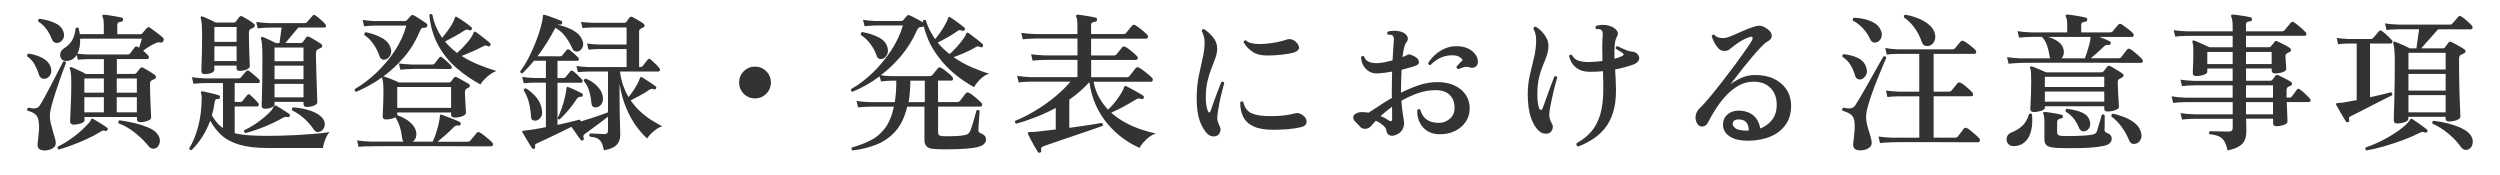
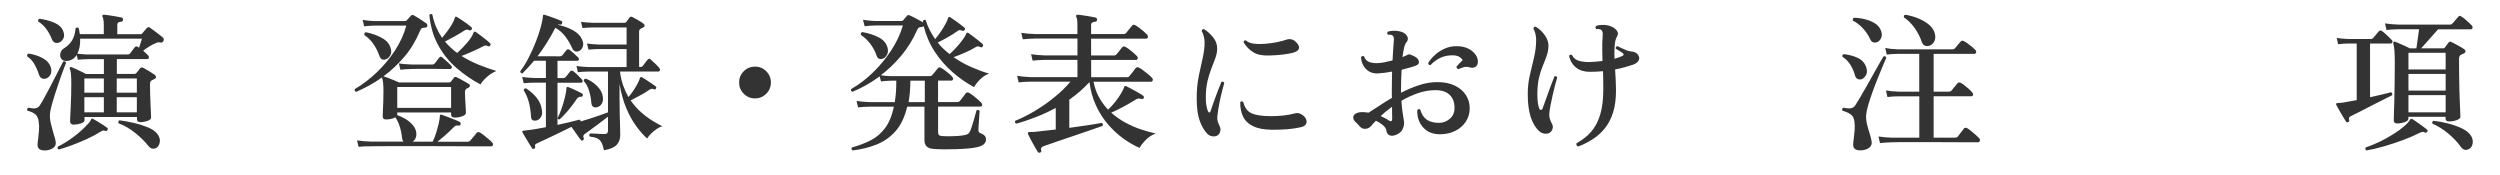
<svg xmlns="http://www.w3.org/2000/svg" version="1.1" id="レイヤー_1" x="0px" y="0px" viewBox="0 0 500 35" style="enable-background:new 0 0 500 35;" xml:space="preserve">
  <style type="text/css">
	.st0{fill:none;}
	.st1{fill:#333333;}
</style>
  <g>
-     <rect x="-250" y="1.5" class="st0" width="1000" height="40" />
    <path class="st1" d="M9.1,30.09c-1.06,0.04-1.59-0.33-1.59-1.11c0-0.14,0.01-0.32,0.03-0.53c0.02-0.21,0.05-0.43,0.09-0.67   c0.06-0.52,0.11-1.09,0.17-1.72c0.05-0.63,0.02-1.23-0.07-1.79c-0.08-0.64-0.31-1.12-0.68-1.42c-0.37-0.31-0.9-0.54-1.57-0.71   c-0.06-0.12-0.07-0.24-0.03-0.36s0.11-0.2,0.21-0.24c0.66,0.14,1.16,0.18,1.48,0.11c0.33-0.07,0.59-0.24,0.77-0.5   c0.24-0.36,0.54-0.86,0.89-1.49c0.35-0.63,0.72-1.32,1.11-2.07s0.77-1.49,1.15-2.22c0.38-0.73,0.71-1.37,0.99-1.92   c0.28-0.55,0.48-0.93,0.6-1.15c0.26-0.1,0.45-0.02,0.57,0.24c-0.08,0.2-0.24,0.62-0.48,1.25c-0.24,0.63-0.51,1.38-0.81,2.24   c-0.3,0.86-0.6,1.74-0.88,2.64c-0.29,0.9-0.54,1.73-0.74,2.49c-0.2,0.76-0.31,1.35-0.33,1.77c-0.02,0.6,0.05,1.22,0.21,1.85   c0.16,0.63,0.32,1.24,0.48,1.81c0.12,0.36,0.22,0.7,0.31,1.02c0.09,0.32,0.14,0.61,0.17,0.87c0.04,0.48-0.14,0.86-0.54,1.14   C10.2,29.89,9.7,30.05,9.1,30.09z M9.01,15.75c-0.28,0.04-0.53-0.01-0.75-0.15s-0.39-0.4-0.51-0.78c-0.2-0.66-0.49-1.31-0.85-1.96   c-0.37-0.65-0.85-1.17-1.46-1.58C5.38,11,5.47,10.81,5.71,10.71c1.06,0.16,2.01,0.47,2.85,0.93s1.38,1.09,1.62,1.89   c0.16,0.62,0.1,1.13-0.17,1.53S9.41,15.69,9.01,15.75z M11.68,8.55c-0.62,0.16-1.07-0.11-1.35-0.81c-0.26-0.68-0.62-1.32-1.06-1.93   C8.82,5.19,8.28,4.7,7.66,4.32C7.6,4.2,7.6,4.09,7.65,3.98C7.7,3.86,7.77,3.79,7.87,3.75c1.1,0.14,2.11,0.41,3.03,0.81   s1.51,0.98,1.77,1.74c0.22,0.6,0.2,1.1-0.06,1.51C12.35,8.23,12.04,8.47,11.68,8.55z M11.77,29.91c-0.28-0.14-0.34-0.34-0.18-0.6   c1.04-0.5,2.11-1.17,3.21-2s2.05-1.7,2.85-2.59c0.16-0.16,0.28-0.3,0.36-0.44c0.08-0.13,0.15-0.25,0.21-0.38   c0.04-0.12,0.09-0.18,0.15-0.18c0.06-0.02,0.14,0,0.24,0.06c0.2,0.1,0.49,0.27,0.87,0.5c0.38,0.23,0.76,0.46,1.14,0.71   c0.38,0.24,0.65,0.43,0.81,0.57c0.16,0.1,0.18,0.24,0.06,0.42c-0.14,0.2-0.28,0.27-0.42,0.21c-0.18-0.08-0.33-0.11-0.45-0.09   s-0.31,0.11-0.57,0.27c-0.76,0.48-1.63,0.95-2.61,1.4s-1.96,0.86-2.96,1.23C13.5,29.36,12.59,29.67,11.77,29.91z M14.71,24.93   c-0.2,0-0.37-0.05-0.5-0.17c-0.13-0.11-0.19-0.26-0.19-0.46c0-0.1,0.01-0.42,0.03-0.95c0.02-0.53,0.05-1.17,0.09-1.94   c0.04-0.76,0.07-1.54,0.09-2.35c0.02-0.81,0.03-1.55,0.03-2.23c0-0.94-0.02-1.63-0.07-2.08c-0.05-0.45-0.12-0.77-0.23-0.97   c-0.06-0.14-0.04-0.24,0.06-0.3c0.08-0.08,0.17-0.1,0.27-0.06c0.18,0.06,0.45,0.18,0.83,0.36c0.37,0.18,0.75,0.36,1.14,0.54   c0.39,0.18,0.69,0.34,0.92,0.48h3.6v-2.97c-0.32,0-0.63,0-0.92,0c-0.29,0-0.56,0-0.79,0c-0.4,0-0.73,0-0.98,0c-0.25,0-0.4,0-0.46,0   c-0.86,0.02-1.55,0.06-2.07,0.12l-0.21-0.96c-0.46,0.72-1.1,1.12-1.92,1.2c-0.56,0.04-0.95-0.11-1.17-0.44   c-0.22-0.33-0.28-0.7-0.18-1.11s0.33-0.72,0.69-0.95c0.7-0.44,1.25-0.97,1.64-1.61c0.39-0.63,0.62-1.43,0.71-2.42   c0.22-0.22,0.43-0.22,0.63,0c0.04,0.2,0.08,0.4,0.12,0.59c0.04,0.19,0.07,0.38,0.09,0.58h4.8V5.16c0-0.9-0.08-1.49-0.24-1.77   c-0.08-0.14-0.09-0.25-0.03-0.33c0.08-0.1,0.19-0.14,0.33-0.12c0.24,0.02,0.59,0.07,1.05,0.13c0.46,0.07,0.92,0.15,1.4,0.23   c0.47,0.08,0.82,0.15,1.06,0.21c0.22,0.06,0.31,0.21,0.27,0.45c0,0.22-0.13,0.35-0.39,0.39c-0.22,0.02-0.4,0.07-0.54,0.15   c-0.14,0.08-0.21,0.25-0.21,0.51v1.83h4.65c0.14,0,0.25-0.05,0.33-0.15c0.12-0.14,0.27-0.33,0.46-0.55   c0.19-0.23,0.35-0.42,0.5-0.56c0.16-0.18,0.35-0.2,0.57-0.06c0.18,0.12,0.44,0.31,0.78,0.57c0.34,0.26,0.69,0.52,1.05,0.79   c0.36,0.27,0.63,0.5,0.81,0.67c0.16,0.16,0.19,0.37,0.09,0.63c-0.14,0.28-0.34,0.39-0.6,0.33c-0.2-0.04-0.37-0.05-0.5-0.04   c-0.13,0.01-0.3,0.08-0.5,0.19c-0.38,0.14-0.81,0.36-1.27,0.65c-0.47,0.29-0.88,0.58-1.21,0.85c0.22,0.16,0.41,0.33,0.58,0.5   c0.17,0.17,0.3,0.31,0.4,0.41c0.16,0.14,0.21,0.3,0.17,0.48c-0.05,0.18-0.16,0.27-0.31,0.27h-6.09v2.97h3.51   c0.16,0,0.3-0.07,0.42-0.21c0.08-0.1,0.2-0.25,0.36-0.45c0.16-0.2,0.28-0.36,0.36-0.48c0.18-0.18,0.39-0.21,0.63-0.09   c0.28,0.14,0.67,0.37,1.17,0.67c0.5,0.31,0.88,0.55,1.14,0.74c0.16,0.14,0.24,0.29,0.24,0.45c0,0.16-0.11,0.29-0.33,0.39   c-0.08,0.04-0.17,0.08-0.25,0.13c-0.09,0.05-0.18,0.1-0.26,0.13c-0.24,0.1-0.36,0.35-0.36,0.75c0,0.62,0.01,1.3,0.03,2.02   c0.02,0.73,0.05,1.43,0.08,2.1c0.03,0.67,0.05,1.24,0.08,1.71c0.02,0.47,0.03,0.77,0.03,0.89c0,0.26-0.25,0.47-0.73,0.64   c-0.49,0.17-0.97,0.25-1.43,0.25c-0.44,0-0.66-0.19-0.66-0.57V23.4h-10.5v0.69c0,0.24-0.25,0.44-0.74,0.6S15.17,24.93,14.71,24.93z    M17.59,10.89h7.95c0.22,0,0.38-0.07,0.48-0.21c0.1-0.14,0.26-0.35,0.48-0.63c0.22-0.28,0.37-0.48,0.45-0.6   c0.18-0.2,0.39-0.22,0.63-0.06c0.04,0.02,0.12,0.07,0.24,0.15c0.1-0.3,0.21-0.62,0.31-0.96c0.11-0.34,0.2-0.62,0.26-0.84H16.03   c0.02,0.58-0.01,1.12-0.1,1.63c-0.09,0.51-0.25,0.97-0.46,1.37c0.22,0.02,0.53,0.05,0.94,0.09C16.81,10.87,17.21,10.89,17.59,10.89   z M16.87,18.54h3.9v-2.85h-3.9V18.54z M16.87,22.47h3.9v-3.03h-3.9V22.47z M23.35,18.54h4.02v-2.85h-4.02V18.54z M23.35,22.47h4.02   v-3.03h-4.02V22.47z M31.39,29.49c-0.24,0.18-0.51,0.26-0.81,0.25c-0.3-0.01-0.59-0.18-0.87-0.52c-0.7-0.88-1.58-1.75-2.64-2.61   c-1.06-0.86-2.18-1.51-3.36-1.95c-0.06-0.12-0.07-0.24-0.03-0.36c0.04-0.12,0.11-0.2,0.21-0.24c0.94,0.12,1.92,0.3,2.94,0.54   s1.94,0.54,2.77,0.88c0.83,0.35,1.42,0.75,1.79,1.21c0.46,0.56,0.65,1.1,0.58,1.62C31.91,28.84,31.71,29.23,31.39,29.49z" />
-     <path class="st1" d="M38.35,30c-0.3,0.06-0.47-0.05-0.51-0.33c0.7-1.12,1.29-2.53,1.76-4.24c0.47-1.71,0.71-3.6,0.73-5.66   c0.02-0.28,0.02-0.5-0.02-0.66c-0.03-0.16-0.06-0.3-0.1-0.42v-0.03c-0.04-0.16-0.04-0.26,0-0.3c0.06-0.1,0.17-0.13,0.33-0.09   c0.24,0.04,0.57,0.11,0.99,0.21c0.42,0.1,0.84,0.2,1.26,0.3c0.42,0.1,0.74,0.19,0.96,0.27c0.2,0.06,0.28,0.2,0.24,0.42   c-0.02,0.22-0.14,0.33-0.36,0.33c-0.26,0-0.44,0.04-0.52,0.13s-0.16,0.29-0.19,0.58c-0.12,0.92-0.3,1.78-0.54,2.58   c0.34,0.56,0.68,1.04,1.03,1.46s0.75,0.76,1.19,1.06v-9c-0.34,0-0.67,0-0.97,0c-0.31,0-0.61,0-0.89,0c-0.42,0-0.78,0-1.06,0   c-0.29,0-0.48,0-0.56,0c-1.04,0.02-1.85,0.07-2.43,0.15l-0.3-1.32c0.74,0.12,1.65,0.2,2.73,0.24h6.57c0.22,0,0.38-0.06,0.48-0.18   c0.06-0.08,0.17-0.21,0.31-0.39c0.15-0.18,0.3-0.35,0.46-0.52c0.16-0.17,0.26-0.29,0.3-0.35c0.18-0.18,0.38-0.19,0.6-0.03   c0.16,0.1,0.38,0.26,0.65,0.5c0.27,0.23,0.53,0.46,0.78,0.67c0.25,0.22,0.44,0.4,0.55,0.54c0.14,0.14,0.19,0.29,0.14,0.45   c-0.05,0.16-0.16,0.24-0.31,0.24h-4.71v3.78h1.14c0.18,0,0.31-0.05,0.39-0.15c0.12-0.16,0.29-0.38,0.52-0.66s0.38-0.47,0.47-0.57   c0.18-0.22,0.37-0.23,0.57-0.03c0.2,0.16,0.47,0.42,0.83,0.77c0.35,0.35,0.59,0.61,0.73,0.79c0.16,0.18,0.21,0.35,0.15,0.51   s-0.18,0.24-0.36,0.24h-4.44v5.34c0.78,0.2,1.7,0.34,2.76,0.42s2.3,0.12,3.72,0.12c1.74,0,3.42-0.04,5.05-0.12   c1.63-0.08,3.1-0.17,4.41-0.29c1.31-0.11,2.33-0.22,3.04-0.34c-0.34,0.36-0.64,0.87-0.88,1.51c-0.25,0.65-0.4,1.21-0.44,1.67H53.56   c-2.3,0-4.19-0.22-5.67-0.66c-1.48-0.44-2.67-1.06-3.57-1.88c-0.9-0.81-1.66-1.79-2.28-2.92c-0.44,1.2-0.98,2.29-1.6,3.25   S39.11,29.24,38.35,30z M40.96,14.82c-0.46,0-0.69-0.19-0.69-0.57c0-0.18,0.02-0.61,0.04-1.3c0.03-0.69,0.05-1.53,0.08-2.54   c0.02-1,0.03-2.05,0.03-3.15c0-1.02-0.02-1.81-0.06-2.37s-0.11-0.97-0.21-1.23c-0.04-0.14-0.02-0.25,0.06-0.33   c0.08-0.08,0.19-0.09,0.33-0.03c0.28,0.1,0.69,0.28,1.25,0.54c0.55,0.26,1,0.48,1.36,0.66h3.6c0.2,0,0.34-0.06,0.42-0.18   c0.1-0.14,0.21-0.29,0.35-0.46c0.13-0.17,0.24-0.33,0.34-0.46c0.16-0.2,0.36-0.24,0.6-0.12c0.28,0.14,0.66,0.36,1.16,0.66   c0.49,0.3,0.86,0.56,1.12,0.78c0.16,0.12,0.23,0.27,0.22,0.44c-0.01,0.17-0.12,0.3-0.34,0.41c-0.08,0.02-0.16,0.05-0.24,0.1   c-0.08,0.05-0.17,0.1-0.27,0.13c-0.22,0.14-0.33,0.4-0.33,0.78c0,0.66,0.01,1.36,0.03,2.08c0.02,0.73,0.04,1.42,0.06,2.07   c0.02,0.65,0.04,1.2,0.06,1.65c0.02,0.45,0.03,0.74,0.03,0.86c0,0.26-0.21,0.48-0.63,0.66c-0.42,0.18-0.87,0.27-1.35,0.27   c-0.22,0-0.39-0.04-0.5-0.12c-0.11-0.08-0.17-0.23-0.17-0.45v-0.48h-4.44v0.84c0,0.24-0.19,0.45-0.57,0.62   C41.93,14.73,41.48,14.82,40.96,14.82z M42.88,8.37h4.44V5.4h-4.44V8.37z M42.88,12.21h4.44V9.27h-4.44V12.21z M49.09,26.61   c-0.26-0.14-0.34-0.33-0.24-0.57c0.74-0.34,1.46-0.74,2.15-1.2s1.32-0.94,1.9-1.43c0.58-0.49,1.05-0.94,1.41-1.36   c0.18-0.24,0.31-0.47,0.39-0.69c0.06-0.14,0.13-0.22,0.21-0.24c0.08-0.04,0.2-0.03,0.36,0.03c0.18,0.1,0.43,0.25,0.75,0.45   c0.32,0.2,0.65,0.41,0.99,0.63c0.34,0.22,0.61,0.4,0.81,0.54c0.16,0.1,0.2,0.25,0.12,0.45c-0.08,0.18-0.22,0.25-0.42,0.21   c-0.2-0.06-0.38-0.07-0.54-0.03c-0.16,0.04-0.36,0.13-0.6,0.27c-1.02,0.58-2.19,1.14-3.52,1.68S50.27,26.31,49.09,26.61z    M52.99,21.75c-0.44,0-0.66-0.21-0.66-0.63c0-0.1,0.02-0.56,0.04-1.38c0.03-0.82,0.05-1.93,0.08-3.33c0.02-1.4,0.03-3.01,0.03-4.83   c0-0.94-0.02-1.74-0.06-2.42c-0.04-0.67-0.11-1.13-0.21-1.39c-0.06-0.12-0.05-0.22,0.03-0.3c0.1-0.1,0.21-0.12,0.33-0.06   c0.2,0.06,0.46,0.17,0.78,0.32c0.32,0.15,0.65,0.3,0.99,0.46c0.34,0.16,0.62,0.3,0.84,0.42h0.72l0.42-3.09h-2.46   c-1,0.02-1.77,0.07-2.31,0.15l-0.3-1.29c0.68,0.12,1.55,0.2,2.61,0.24h7.05c0.22,0,0.39-0.07,0.51-0.21   c0.06-0.08,0.17-0.21,0.33-0.39c0.16-0.18,0.32-0.36,0.48-0.54c0.16-0.18,0.26-0.3,0.3-0.36c0.16-0.18,0.35-0.19,0.57-0.03   c0.16,0.1,0.38,0.26,0.65,0.49c0.27,0.23,0.53,0.46,0.78,0.69c0.25,0.23,0.42,0.42,0.52,0.55c0.14,0.16,0.19,0.32,0.14,0.46   c-0.05,0.15-0.16,0.23-0.31,0.23h-5.22l-2.58,3.09h3.09c0.18,0,0.31-0.06,0.39-0.18c0.1-0.12,0.22-0.28,0.36-0.48   c0.14-0.2,0.25-0.36,0.33-0.48c0.14-0.18,0.33-0.21,0.57-0.09c0.2,0.08,0.45,0.21,0.75,0.39c0.3,0.18,0.6,0.37,0.92,0.55   c0.31,0.19,0.54,0.34,0.71,0.46c0.16,0.1,0.24,0.24,0.25,0.41c0.01,0.17-0.1,0.31-0.31,0.41C64,9.66,63.9,9.71,63.81,9.75   c-0.09,0.04-0.19,0.09-0.29,0.15c-0.12,0.08-0.21,0.18-0.25,0.29c-0.05,0.11-0.08,0.29-0.08,0.52c0,0.52,0.01,1.17,0.03,1.95   c0.02,0.78,0.04,1.6,0.07,2.46c0.03,0.86,0.05,1.68,0.08,2.46c0.02,0.78,0.04,1.43,0.06,1.95c0.02,0.52,0.03,0.83,0.03,0.93   c0,0.26-0.22,0.48-0.66,0.66c-0.44,0.18-0.92,0.27-1.44,0.27c-0.44,0-0.66-0.2-0.66-0.6v-0.42h-5.79v0.48   c0,0.24-0.2,0.45-0.58,0.63C53.94,21.66,53.49,21.75,52.99,21.75z M54.91,12.24h5.79V9.51h-5.79V12.24z M54.91,15.84h5.79v-2.7   h-5.79V15.84z M54.91,19.47h5.79v-2.7h-5.79V19.47z M64.24,26.22c-0.24,0.14-0.49,0.21-0.75,0.19c-0.26-0.01-0.5-0.17-0.72-0.5   c-0.56-0.82-1.2-1.55-1.92-2.2c-0.72-0.65-1.53-1.2-2.43-1.64c-0.06-0.12-0.06-0.24-0.02-0.36s0.12-0.2,0.23-0.24   c1.28,0.1,2.47,0.33,3.57,0.71c1.1,0.37,1.9,0.9,2.4,1.58c0.34,0.5,0.44,0.99,0.31,1.46C64.79,25.68,64.56,26.02,64.24,26.22z" />
    <path class="st1" d="M71.71,29.37l-0.3-1.29c0.76,0.12,1.67,0.2,2.73,0.24h6.57c-0.16-0.16-0.26-0.4-0.3-0.72   c-0.08-0.82-0.24-1.59-0.47-2.31c-0.23-0.72-0.52-1.33-0.88-1.83c-0.22,0.14-0.5,0.25-0.84,0.32c-0.34,0.07-0.68,0.11-1.02,0.11   c-0.44,0-0.66-0.2-0.66-0.6c0-0.18,0.02-0.55,0.04-1.12c0.03-0.57,0.05-1.22,0.08-1.96c0.02-0.74,0.03-1.42,0.03-2.04   c0-1.28-0.09-2.13-0.27-2.55v-0.15c-0.86,0.62-1.74,1.17-2.62,1.65c-0.89,0.48-1.75,0.9-2.59,1.26c-0.26-0.14-0.34-0.33-0.24-0.57   c1.54-0.9,3.01-2.02,4.41-3.36c1.4-1.34,2.62-2.82,3.66-4.42c1.04-1.61,1.78-3.25,2.22-4.91h-6.39c-0.78,0.02-1.46,0.07-2.04,0.15   l-0.3-1.29c0.7,0.12,1.48,0.2,2.34,0.24h6.06c0.18,0,0.33-0.06,0.45-0.18c0.1-0.12,0.24-0.28,0.42-0.48   c0.18-0.2,0.31-0.34,0.39-0.42c0.14-0.16,0.32-0.19,0.54-0.09c0.2,0.1,0.46,0.25,0.79,0.46s0.66,0.43,1,0.65   c0.34,0.22,0.6,0.4,0.78,0.54c0.16,0.14,0.21,0.33,0.15,0.57c-0.08,0.18-0.25,0.27-0.51,0.27c-0.3,0-0.51,0.04-0.61,0.13   c-0.11,0.09-0.22,0.25-0.32,0.5c-0.84,2-1.9,3.75-3.19,5.25s-2.67,2.78-4.12,3.84c0.02,0,0.03,0,0.04,0.02   c0.01,0.01,0.02,0.01,0.04,0.01c0.2,0.06,0.5,0.17,0.89,0.31c0.39,0.15,0.78,0.31,1.19,0.47c0.4,0.16,0.72,0.3,0.96,0.42h10.02   c0.14,0,0.25-0.05,0.33-0.15c0.06-0.08,0.16-0.21,0.3-0.38c0.14-0.17,0.25-0.31,0.33-0.43c0.14-0.16,0.32-0.19,0.54-0.09   c0.18,0.08,0.43,0.21,0.75,0.39c0.32,0.18,0.64,0.36,0.96,0.54c0.32,0.18,0.56,0.32,0.72,0.42c0.14,0.08,0.21,0.2,0.21,0.34   c0,0.15-0.08,0.28-0.24,0.38c-0.08,0.04-0.16,0.08-0.24,0.12c-0.08,0.04-0.15,0.08-0.21,0.12c-0.2,0.14-0.3,0.36-0.3,0.66   c0,0.48,0.02,1.02,0.06,1.62c0.04,0.6,0.08,1.13,0.1,1.6c0.03,0.47,0.04,0.79,0.04,0.95c0,0.26-0.24,0.48-0.72,0.66   c-0.48,0.18-0.99,0.27-1.53,0.27c-0.48,0-0.72-0.21-0.72-0.63v-0.39H79.45v0.54c0.56,0.18,1.12,0.44,1.68,0.78   c0.56,0.34,1.04,0.75,1.44,1.22s0.63,0.98,0.69,1.54c0.04,0.42-0.01,0.78-0.15,1.08c-0.14,0.3-0.34,0.53-0.6,0.69h4.02   c0.22-0.42,0.44-0.97,0.66-1.65c0.22-0.68,0.41-1.35,0.56-2.02s0.23-1.17,0.23-1.51c0-0.12,0.03-0.19,0.09-0.21   c0.08-0.06,0.17-0.06,0.27,0c0.26,0.08,0.63,0.22,1.12,0.41c0.49,0.19,0.98,0.38,1.46,0.57s0.82,0.34,1.02,0.46   c0.18,0.1,0.24,0.25,0.18,0.45c-0.04,0.22-0.16,0.31-0.36,0.27c-0.26-0.04-0.46-0.03-0.6,0.03c-0.14,0.06-0.3,0.18-0.48,0.36   c-0.44,0.46-0.96,0.96-1.56,1.48c-0.6,0.53-1.14,0.99-1.62,1.37h6c0.22,0,0.4-0.07,0.54-0.21c0.08-0.1,0.21-0.25,0.39-0.46   c0.18-0.21,0.36-0.42,0.54-0.65c0.18-0.22,0.3-0.37,0.36-0.45c0.16-0.18,0.37-0.21,0.63-0.09c0.2,0.1,0.47,0.29,0.81,0.56   c0.34,0.27,0.67,0.54,0.99,0.81c0.32,0.27,0.54,0.47,0.66,0.62c0.16,0.16,0.21,0.33,0.17,0.51c-0.05,0.18-0.16,0.27-0.32,0.27   c-0.06,0-0.24,0-0.54,0c-0.3,0-0.68,0-1.14,0c-0.78,0-1.75,0-2.9,0c-1.15,0-2.41-0.01-3.77-0.02c-1.36-0.01-2.75-0.01-4.17-0.01   c-1.42,0-2.79,0-4.12,0s-2.54,0-3.63,0c-1.09,0-1.98,0-2.66,0.01c-0.68,0.01-1.07,0.02-1.17,0.02   C73.13,29.24,72.31,29.29,71.71,29.37z M77.02,11.91c-0.56,0.14-0.95-0.13-1.17-0.81c-0.26-0.78-0.65-1.54-1.16-2.28   c-0.51-0.74-1.11-1.34-1.81-1.8c-0.04-0.14-0.03-0.26,0.03-0.38c0.06-0.11,0.15-0.17,0.27-0.2c1.24,0.26,2.32,0.65,3.25,1.17   c0.93,0.52,1.5,1.22,1.73,2.1c0.16,0.56,0.1,1.04-0.17,1.46S77.4,11.83,77.02,11.91z M79.45,21.57h10.77V17.4H79.45V21.57z    M80.08,13.95l-0.3-1.26c0.64,0.1,1.49,0.17,2.55,0.21h4.17c0.18,0,0.33-0.07,0.45-0.21c0.1-0.12,0.25-0.32,0.46-0.6   s0.35-0.47,0.44-0.57c0.18-0.22,0.37-0.24,0.57-0.06c0.14,0.1,0.33,0.26,0.57,0.48c0.24,0.22,0.48,0.44,0.72,0.66   c0.24,0.22,0.41,0.39,0.51,0.51c0.14,0.16,0.18,0.32,0.13,0.46c-0.05,0.15-0.16,0.23-0.31,0.23c-0.08,0-0.21,0-0.39,0   c-0.18,0-0.41,0-0.69,0c-0.48,0-1.05,0-1.69-0.02c-0.65-0.01-1.31-0.01-1.98-0.01c-0.67,0-1.27,0-1.8,0s-0.92,0.01-1.15,0.03   C81.33,13.82,80.58,13.87,80.08,13.95z M96.1,16.89c-1.7-0.9-3.29-1.99-4.77-3.27c-1.48-1.28-2.71-2.8-3.68-4.56   S86.09,5.28,85.87,3c0.18-0.24,0.38-0.27,0.6-0.09c0.18,0.92,0.44,1.77,0.78,2.54c0.34,0.77,0.73,1.48,1.17,2.12   c0.64-0.76,1.17-1.46,1.6-2.12c0.43-0.65,0.75-1.28,0.95-1.88c0.04-0.14,0.09-0.22,0.15-0.24c0.08-0.02,0.18,0.01,0.3,0.09   c0.24,0.14,0.54,0.33,0.9,0.57c0.36,0.24,0.72,0.49,1.08,0.75c0.36,0.26,0.65,0.49,0.87,0.69c0.08,0.06,0.12,0.13,0.12,0.22   s-0.02,0.18-0.06,0.25c-0.12,0.16-0.28,0.21-0.48,0.15c-0.22-0.1-0.4-0.14-0.52-0.13C93.2,5.94,93.04,6,92.86,6.12   c-0.58,0.38-1.23,0.77-1.96,1.17c-0.73,0.4-1.37,0.74-1.9,1.02c0.7,0.84,1.51,1.6,2.43,2.28c0.74-0.66,1.43-1.37,2.06-2.12   s1.03-1.38,1.21-1.91c0.06-0.14,0.12-0.22,0.18-0.24c0.08,0,0.18,0.03,0.3,0.09c0.22,0.14,0.51,0.35,0.87,0.63s0.72,0.56,1.08,0.84   c0.36,0.28,0.65,0.53,0.87,0.75c0.16,0.14,0.17,0.3,0.03,0.48c-0.1,0.18-0.25,0.22-0.45,0.12c-0.22-0.1-0.4-0.14-0.52-0.13   c-0.13,0.01-0.29,0.07-0.46,0.17c-0.58,0.32-1.27,0.66-2.06,1c-0.79,0.35-1.54,0.66-2.23,0.92c1.08,0.68,2.22,1.26,3.42,1.75   s2.38,0.91,3.54,1.25c-0.74,0.32-1.39,0.74-1.94,1.25C96.77,15.94,96.36,16.43,96.1,16.89z" />
    <path class="st1" d="M120.79,30.06c-0.14-0.68-0.31-1.21-0.51-1.58s-0.48-0.64-0.84-0.81s-0.85-0.29-1.47-0.35   c-0.18-0.24-0.16-0.45,0.06-0.63c0.14,0,0.41,0.01,0.81,0.03c0.4,0.02,0.81,0.04,1.22,0.06c0.41,0.02,0.69,0.03,0.85,0.03   c0.46,0,0.69-0.22,0.69-0.66v-2.82c-0.48,0.38-1.02,0.79-1.6,1.23c-0.59,0.44-1.16,0.86-1.7,1.26c-0.54,0.4-0.98,0.72-1.32,0.96   c-0.18,0.14-0.29,0.27-0.31,0.39c-0.03,0.12-0.01,0.27,0.08,0.45c0.06,0.16,0.01,0.3-0.15,0.42c-0.16,0.12-0.29,0.12-0.39,0   c-0.12-0.14-0.3-0.37-0.53-0.69c-0.23-0.32-0.48-0.67-0.73-1.04c-0.26-0.37-0.48-0.68-0.66-0.94c-0.74,0.36-1.54,0.75-2.41,1.18   c-0.87,0.43-1.69,0.83-2.46,1.18c-0.77,0.36-1.4,0.65-1.88,0.87c-0.24,0.1-0.4,0.2-0.48,0.29s-0.09,0.24-0.03,0.44   c0.04,0.18-0.02,0.32-0.18,0.42c-0.08,0.02-0.17,0.03-0.25,0.03s-0.16-0.04-0.19-0.12c-0.12-0.2-0.31-0.5-0.57-0.91   c-0.26-0.41-0.52-0.83-0.76-1.26c-0.25-0.43-0.45-0.76-0.58-1c-0.08-0.1-0.09-0.18-0.03-0.24c0.06-0.08,0.16-0.12,0.3-0.12   c0.26-0.02,0.68-0.07,1.26-0.15s1.17-0.17,1.77-0.29c0.6-0.11,1.06-0.2,1.38-0.25v-8.91c-0.22,0-0.44,0-0.65,0s-0.4,0-0.55,0   c-0.3,0-0.55,0-0.74,0s-0.33,0-0.4,0c-0.88,0.02-1.58,0.06-2.1,0.12l-0.3-1.26c0.62,0.1,1.42,0.17,2.4,0.21h2.34v-3.45h-2.37   c-0.38,0.44-0.76,0.87-1.14,1.29c-0.38,0.42-0.77,0.83-1.17,1.23c-0.3,0-0.45-0.14-0.45-0.42c0.58-0.76,1.13-1.64,1.65-2.65   s0.99-2.04,1.41-3.11c0.42-1.06,0.76-2.05,1.02-2.98c0.26-0.93,0.41-1.7,0.45-2.3c0-0.1,0.03-0.18,0.09-0.24   c0.06-0.04,0.13-0.04,0.21,0c0.02,0,0.04,0,0.06,0c0.28,0.08,0.62,0.19,1.03,0.33c0.41,0.14,0.82,0.29,1.23,0.45   c0.41,0.16,0.75,0.3,1.04,0.42c0.2,0.08,0.26,0.24,0.18,0.48c-0.06,0.22-0.2,0.31-0.42,0.27c-0.22-0.04-0.38-0.03-0.48,0.03   c1.16,0.24,2.19,0.61,3.09,1.11s1.51,1.13,1.83,1.89c0.22,0.5,0.26,0.95,0.13,1.35c-0.13,0.4-0.36,0.69-0.67,0.87   c-0.26,0.14-0.52,0.18-0.79,0.12c-0.27-0.06-0.49-0.26-0.65-0.6c-0.32-0.76-0.76-1.52-1.32-2.29c-0.56-0.77-1.25-1.38-2.07-1.84   c-1.06,2.06-2.25,3.96-3.57,5.7H112c0.2,0,0.36-0.07,0.48-0.21c0.1-0.14,0.24-0.32,0.42-0.54c0.18-0.22,0.31-0.38,0.39-0.48   c0.18-0.22,0.39-0.24,0.63-0.06c0.22,0.16,0.52,0.41,0.9,0.75c0.38,0.34,0.64,0.59,0.78,0.75c0.16,0.14,0.21,0.29,0.17,0.45   c-0.05,0.16-0.16,0.24-0.31,0.24h-3.96v3.45h1.14c0.2,0,0.36-0.06,0.48-0.18c0.1-0.14,0.26-0.33,0.47-0.58   c0.21-0.25,0.35-0.43,0.43-0.55c0.18-0.22,0.39-0.24,0.63-0.06c0.22,0.16,0.52,0.42,0.9,0.79c0.38,0.37,0.65,0.64,0.81,0.83   c0.14,0.14,0.19,0.29,0.15,0.45c-0.04,0.16-0.14,0.24-0.3,0.24h-4.71v8.43c0.88-0.2,1.71-0.39,2.5-0.57   c0.79-0.18,1.42-0.34,1.9-0.48c0.16,0.06,0.24,0.18,0.24,0.36c0.56-0.16,1.18-0.35,1.86-0.57c0.68-0.22,1.34-0.44,2-0.67   c0.65-0.23,1.19-0.42,1.6-0.58v-8.16c-0.4,0-0.78,0-1.14,0s-0.7,0-1.02,0c-0.48,0-0.88,0-1.2,0c-0.32,0-0.52,0-0.6,0   c-0.86,0.02-1.55,0.06-2.07,0.12l-0.27-1.23c0.64,0.1,1.42,0.17,2.34,0.21h7.68V9.81h-5.58c-0.84,0.02-1.52,0.06-2.04,0.12   l-0.3-1.23c0.64,0.1,1.42,0.17,2.34,0.21h5.58V5.49h-6.78c-0.84,0.02-1.52,0.06-2.04,0.12l-0.3-1.23c0.64,0.08,1.42,0.14,2.34,0.18   h6.33c0.18,0,0.31-0.06,0.39-0.18c0.08-0.1,0.19-0.24,0.32-0.42c0.13-0.18,0.23-0.33,0.31-0.45c0.14-0.18,0.33-0.22,0.57-0.12   c0.28,0.14,0.65,0.34,1.12,0.62c0.47,0.27,0.83,0.5,1.1,0.7c0.16,0.12,0.24,0.26,0.25,0.41c0.01,0.15-0.1,0.28-0.31,0.38   c-0.1,0.04-0.19,0.09-0.27,0.13c-0.08,0.05-0.16,0.1-0.24,0.14c-0.14,0.08-0.23,0.17-0.25,0.27c-0.03,0.1-0.04,0.24-0.04,0.42v6.93   h0.33c0.18,0,0.31-0.06,0.39-0.18c0.1-0.16,0.27-0.38,0.5-0.67s0.38-0.48,0.47-0.58c0.18-0.24,0.38-0.27,0.6-0.09   c0.22,0.2,0.53,0.49,0.92,0.85c0.39,0.37,0.65,0.65,0.79,0.83c0.16,0.18,0.21,0.35,0.17,0.51c-0.05,0.16-0.15,0.24-0.31,0.24H124   c0.12,1.02,0.33,1.95,0.63,2.79c0.3,0.84,0.65,1.61,1.05,2.31c0.26-0.26,0.55-0.63,0.88-1.11c0.33-0.48,0.63-0.97,0.9-1.47   s0.44-0.9,0.53-1.2c0.04-0.1,0.09-0.17,0.15-0.21c0.08-0.02,0.18,0,0.3,0.06c0.2,0.12,0.48,0.3,0.85,0.54s0.73,0.48,1.08,0.71   c0.35,0.23,0.6,0.42,0.77,0.55c0.14,0.12,0.16,0.26,0.06,0.42c-0.1,0.18-0.23,0.24-0.39,0.18c-0.2-0.08-0.36-0.12-0.48-0.11   c-0.12,0.01-0.3,0.1-0.54,0.25c-0.54,0.38-1.16,0.76-1.85,1.12c-0.69,0.37-1.29,0.69-1.81,0.95c0.64,0.92,1.34,1.71,2.1,2.38   c0.76,0.67,1.51,1.23,2.25,1.68c0.74,0.45,1.4,0.82,1.98,1.12c-0.38,0.1-0.77,0.29-1.17,0.57c-0.4,0.28-0.77,0.58-1.1,0.92   c-0.33,0.33-0.58,0.65-0.76,0.95c-0.74-0.66-1.49-1.51-2.24-2.55s-1.42-2.26-1.99-3.66c-0.58-1.4-1.01-2.98-1.29-4.74v2.82   c0,1.1,0.01,2.2,0.04,3.29c0.03,1.09,0.05,2.01,0.07,2.77c0.02,0.76,0.03,1.22,0.03,1.38c0,0.8-0.24,1.46-0.72,1.97   C122.86,29.47,122.01,29.84,120.79,30.06z M107.2,24.12c-0.26,0.04-0.49,0.01-0.68-0.1c-0.19-0.11-0.3-0.33-0.31-0.67   c-0.06-1.04-0.21-2-0.44-2.9c-0.23-0.89-0.58-1.68-1.03-2.38c0.04-0.3,0.2-0.43,0.48-0.39c0.82,0.52,1.52,1.15,2.11,1.87   c0.59,0.73,0.94,1.57,1.06,2.51c0.1,0.58,0.02,1.05-0.25,1.42S107.56,24.06,107.2,24.12z M111.91,23.88   c-0.22,0.04-0.35-0.05-0.39-0.27c0.26-0.48,0.52-1.1,0.79-1.88c0.27-0.77,0.5-1.53,0.68-2.29c0.18-0.76,0.28-1.36,0.3-1.8   c0-0.12,0.03-0.19,0.09-0.21c0.06-0.06,0.14-0.07,0.24-0.03c0.24,0.08,0.54,0.21,0.92,0.38c0.37,0.17,0.73,0.34,1.08,0.51   c0.35,0.17,0.61,0.31,0.79,0.4c0.14,0.08,0.19,0.22,0.15,0.42c-0.06,0.18-0.18,0.26-0.36,0.24c-0.34-0.02-0.62,0.12-0.84,0.42   c-0.32,0.5-0.69,1.02-1.11,1.56s-0.84,1.03-1.25,1.47C112.6,23.24,112.23,23.6,111.91,23.88z M119.47,21.42   c-0.3,0.1-0.57,0.09-0.8-0.04c-0.23-0.13-0.36-0.4-0.4-0.82c-0.06-0.8-0.21-1.59-0.45-2.39c-0.24-0.79-0.59-1.44-1.05-1.96   c-0.04-0.28,0.09-0.44,0.39-0.48c0.86,0.32,1.62,0.82,2.28,1.5s1.03,1.37,1.11,2.07c0.1,0.56,0.04,1.03-0.18,1.41   C120.15,21.08,119.85,21.32,119.47,21.42z" />
    <path class="st1" d="M151,19.68c-0.88,0-1.63-0.31-2.25-0.93c-0.62-0.62-0.93-1.37-0.93-2.25c0-0.88,0.31-1.63,0.93-2.25   c0.62-0.62,1.37-0.93,2.25-0.93c0.88,0,1.63,0.31,2.25,0.93c0.62,0.62,0.93,1.37,0.93,2.25c0,0.88-0.31,1.63-0.93,2.25   C152.63,19.37,151.88,19.68,151,19.68z" />
    <path class="st1" d="M170.5,30.09c-0.1-0.08-0.17-0.18-0.19-0.3c-0.03-0.12-0.01-0.22,0.07-0.3c1.38-0.38,2.63-0.85,3.75-1.42   s2.08-1.38,2.88-2.45c0.8-1.06,1.39-2.49,1.77-4.29h-4.71c-1.04,0.02-1.86,0.07-2.46,0.15l-0.3-1.29c0.76,0.12,1.67,0.2,2.73,0.24   h4.92c0.1-0.62,0.17-1.29,0.23-2.01c0.05-0.72,0.07-1.48,0.07-2.28h-1.05c-0.82,0.02-1.49,0.07-2.01,0.15l-0.27-1.02   c-0.92,0.68-1.84,1.27-2.76,1.79c-0.92,0.51-1.82,0.94-2.7,1.3c-0.28-0.14-0.35-0.33-0.21-0.57c1.48-0.84,2.91-1.92,4.29-3.25   c1.38-1.33,2.6-2.81,3.68-4.44c1.07-1.63,1.85-3.29,2.35-5h-5.61c-0.78,0.02-1.46,0.07-2.04,0.15l-0.33-1.29   c0.72,0.12,1.51,0.2,2.37,0.24h5.25c0.2,0,0.35-0.06,0.45-0.18c0.1-0.14,0.22-0.29,0.36-0.45s0.26-0.29,0.36-0.39   c0.14-0.18,0.31-0.22,0.51-0.12c0.16,0.06,0.42,0.18,0.77,0.36c0.35,0.18,0.71,0.37,1.08,0.57c0.37,0.2,0.66,0.37,0.88,0.51   c-0.04-0.12-0.06-0.22-0.06-0.3c0.06-0.12,0.15-0.19,0.27-0.22c0.12-0.03,0.22-0.02,0.3,0.04c0.22,0.72,0.49,1.39,0.81,2.01   c0.32,0.62,0.68,1.22,1.08,1.8c0.6-0.72,1.15-1.48,1.64-2.28c0.49-0.8,0.8-1.44,0.94-1.92c0.04-0.14,0.1-0.22,0.18-0.24   c0.12,0,0.22,0.03,0.3,0.09c0.2,0.12,0.48,0.31,0.84,0.57c0.36,0.26,0.72,0.52,1.09,0.79c0.37,0.27,0.65,0.5,0.85,0.67   c0.16,0.12,0.18,0.28,0.06,0.48c-0.12,0.18-0.27,0.23-0.45,0.15c-0.24-0.08-0.43-0.12-0.56-0.12c-0.13,0-0.28,0.07-0.44,0.21   c-0.62,0.44-1.3,0.87-2.04,1.28c-0.74,0.41-1.37,0.75-1.89,1c0.34,0.44,0.71,0.85,1.11,1.23c0.4,0.38,0.82,0.74,1.26,1.08   c0.48-0.42,0.96-0.89,1.43-1.42c0.47-0.53,0.88-1.04,1.23-1.51c0.35-0.48,0.57-0.86,0.67-1.14c0.04-0.14,0.1-0.21,0.18-0.21   c0.08-0.02,0.17,0,0.27,0.06c0.2,0.14,0.48,0.35,0.85,0.63c0.37,0.28,0.74,0.57,1.11,0.85c0.37,0.29,0.65,0.53,0.85,0.71   c0.14,0.14,0.15,0.31,0.03,0.51c-0.1,0.18-0.25,0.22-0.45,0.12c-0.22-0.1-0.4-0.15-0.52-0.15c-0.13,0-0.29,0.06-0.47,0.18   c-0.62,0.38-1.33,0.75-2.13,1.09c-0.8,0.35-1.55,0.65-2.25,0.89c1.12,0.78,2.29,1.44,3.52,1.98s2.42,0.98,3.58,1.32   c-0.68,0.24-1.29,0.63-1.83,1.18c-0.54,0.55-0.93,1.06-1.17,1.52c-1.5-0.8-2.92-1.79-4.27-2.96s-2.54-2.52-3.56-4.07   c-1.02-1.54-1.77-3.26-2.25-5.16c-0.04,0.06-0.15,0.11-0.33,0.15c-0.3,0.02-0.51,0.07-0.63,0.13c-0.12,0.07-0.23,0.22-0.33,0.44   c-0.88,1.98-1.96,3.72-3.24,5.23c-1.28,1.51-2.63,2.8-4.05,3.86c0.22,0.04,0.52,0.08,0.92,0.12c0.39,0.04,0.74,0.06,1.06,0.06h7.8   c0.22,0,0.39-0.07,0.51-0.21c0.12-0.12,0.31-0.35,0.58-0.69s0.45-0.57,0.55-0.69c0.16-0.2,0.37-0.22,0.63-0.06   c0.2,0.1,0.45,0.26,0.75,0.48c0.3,0.22,0.59,0.45,0.87,0.69c0.28,0.24,0.48,0.44,0.6,0.6c0.16,0.2,0.21,0.38,0.17,0.54   c-0.05,0.16-0.18,0.24-0.38,0.24h-2.61v4.29h3.81c0.24,0,0.43-0.08,0.57-0.24c0.08-0.1,0.2-0.25,0.36-0.46s0.32-0.42,0.48-0.63   s0.27-0.36,0.33-0.44c0.16-0.18,0.37-0.21,0.63-0.09c0.2,0.1,0.47,0.28,0.81,0.54c0.34,0.26,0.67,0.53,0.99,0.81   c0.32,0.28,0.54,0.49,0.66,0.63c0.16,0.16,0.21,0.33,0.17,0.51s-0.15,0.27-0.31,0.27h-8.49v5.1c0,0.28,0.06,0.48,0.19,0.6   c0.13,0.12,0.36,0.19,0.71,0.21c0.34,0.02,0.78,0.03,1.33,0.03c0.55,0,1.11-0.02,1.68-0.06c0.57-0.04,1.03-0.1,1.4-0.18   c0.3-0.06,0.53-0.14,0.69-0.25c0.16-0.11,0.31-0.33,0.45-0.64c0.08-0.18,0.18-0.46,0.3-0.84c0.12-0.38,0.24-0.79,0.38-1.23   c0.13-0.44,0.24-0.84,0.34-1.21s0.17-0.62,0.21-0.77c0.26-0.16,0.47-0.12,0.63,0.12c-0.02,0.14-0.04,0.4-0.06,0.77   c-0.02,0.37-0.04,0.77-0.08,1.2c-0.03,0.43-0.06,0.82-0.08,1.17c-0.02,0.35-0.03,0.58-0.03,0.68c0,0.32,0.13,0.52,0.39,0.6   c0.34,0.12,0.61,0.28,0.82,0.48s0.31,0.47,0.31,0.81c0,0.32-0.12,0.62-0.38,0.88c-0.25,0.27-0.73,0.49-1.42,0.65   c-0.5,0.12-1.14,0.21-1.92,0.27c-0.78,0.06-1.59,0.11-2.43,0.13c-0.84,0.03-1.64,0.04-2.4,0.03c-0.76-0.01-1.38-0.04-1.86-0.08   c-0.68-0.04-1.17-0.21-1.46-0.5c-0.29-0.29-0.44-0.71-0.44-1.27v-6.69h-3.45c-0.5,2.1-1.29,3.75-2.37,4.95s-2.36,2.08-3.84,2.66   S172.22,29.89,170.5,30.09z M176.5,11.76c-0.26,0.08-0.5,0.07-0.72-0.03c-0.22-0.1-0.38-0.32-0.48-0.66   c-0.26-0.78-0.67-1.54-1.23-2.29s-1.19-1.34-1.89-1.79c-0.04-0.14-0.03-0.26,0.03-0.38c0.06-0.11,0.14-0.17,0.24-0.2   c1.24,0.22,2.33,0.57,3.27,1.05c0.94,0.48,1.53,1.15,1.77,2.01c0.16,0.56,0.13,1.05-0.09,1.47   C177.18,11.37,176.88,11.64,176.5,11.76z M181.72,20.43h3.24v-4.29h-2.88C182.06,17.74,181.94,19.17,181.72,20.43z" />
    <path class="st1" d="M208.03,30.51c-0.22,0.08-0.38,0.03-0.48-0.15c-0.16-0.24-0.37-0.59-0.63-1.05c-0.26-0.46-0.52-0.93-0.77-1.4   s-0.43-0.83-0.55-1.09c-0.06-0.14-0.06-0.24,0-0.3c0.06-0.08,0.18-0.12,0.36-0.12c0.14,0,0.29,0,0.45,0c0.16,0,0.35-0.01,0.57-0.03   c0.58-0.06,1.23-0.13,1.94-0.22c0.71-0.09,1.46-0.17,2.23-0.25v-4.32c-1.3,0.7-2.62,1.32-3.98,1.84c-1.35,0.53-2.65,0.97-3.92,1.31   c-0.24-0.1-0.31-0.29-0.21-0.57c1.3-0.52,2.65-1.2,4.04-2.04c1.39-0.84,2.7-1.76,3.93-2.78c1.23-1.01,2.25-2.01,3.07-3.01   c-0.82,0-1.6,0-2.34,0c-0.74,0-1.42,0-2.04,0c-1,0-1.81,0-2.44,0c-0.63,0-1,0-1.1,0c-1.02,0.02-1.83,0.07-2.43,0.15l-0.3-1.32   c0.74,0.14,1.65,0.23,2.73,0.27h9.33v-3.45c-0.64,0-1.25,0-1.83,0s-1.13,0-1.65,0c-0.82,0-1.51,0-2.06,0c-0.55,0-0.88,0-1,0   c-1.04,0.02-1.85,0.07-2.43,0.15l-0.3-1.29c0.74,0.12,1.64,0.2,2.7,0.24h6.57V7.71c-0.84,0-1.65,0-2.42,0c-0.77,0-1.48,0-2.15,0   c-1.06,0-1.95,0-2.65,0c-0.71,0-1.14,0-1.28,0c-1.02,0.02-1.83,0.07-2.43,0.15l-0.3-1.29c0.74,0.12,1.65,0.2,2.73,0.24h8.49V4.92   c0-0.76-0.07-1.26-0.21-1.5c-0.08-0.12-0.09-0.24-0.03-0.36c0.06-0.08,0.17-0.12,0.33-0.12c0.24,0.02,0.6,0.07,1.06,0.13   c0.47,0.07,0.94,0.15,1.41,0.23c0.47,0.08,0.83,0.15,1.06,0.21c0.24,0.06,0.34,0.21,0.3,0.45c-0.02,0.26-0.15,0.39-0.39,0.39   c-0.22,0.02-0.41,0.08-0.56,0.17s-0.23,0.25-0.23,0.5v1.8h6.42c0.26,0,0.45-0.07,0.57-0.21c0.12-0.16,0.32-0.41,0.6-0.75   c0.28-0.34,0.48-0.58,0.6-0.72c0.16-0.22,0.38-0.25,0.66-0.09c0.22,0.12,0.48,0.3,0.79,0.53c0.31,0.23,0.61,0.47,0.9,0.72   c0.29,0.25,0.5,0.46,0.65,0.62c0.16,0.18,0.21,0.36,0.17,0.54c-0.05,0.18-0.18,0.27-0.38,0.27h-10.98v3.36h4.56   c0.24,0,0.41-0.07,0.51-0.21c0.12-0.14,0.31-0.38,0.58-0.71s0.45-0.56,0.56-0.71c0.18-0.18,0.39-0.21,0.63-0.09   c0.22,0.1,0.48,0.27,0.78,0.5c0.3,0.23,0.59,0.47,0.89,0.72c0.29,0.25,0.5,0.46,0.65,0.62c0.16,0.18,0.21,0.36,0.15,0.53   s-0.18,0.25-0.36,0.25h-8.94v3.45h7.08c0.16,0,0.28-0.01,0.36-0.04c0.08-0.03,0.16-0.1,0.24-0.22c0.14-0.16,0.35-0.42,0.63-0.78   c0.28-0.36,0.47-0.61,0.57-0.75c0.18-0.22,0.41-0.26,0.69-0.12c0.24,0.12,0.53,0.31,0.87,0.57c0.34,0.26,0.67,0.53,1,0.79   c0.33,0.27,0.56,0.49,0.71,0.65c0.16,0.16,0.21,0.33,0.17,0.52c-0.05,0.19-0.17,0.29-0.35,0.29h-11.49   c0.22,1.14,0.58,2.17,1.09,3.09c0.51,0.92,1.11,1.75,1.81,2.49c0.52-0.48,1-1.01,1.46-1.59s0.83-1.13,1.15-1.67   c0.32-0.53,0.52-0.94,0.6-1.24c0.04-0.1,0.08-0.17,0.12-0.21c0.06-0.04,0.17-0.03,0.33,0.03c0.22,0.1,0.55,0.27,0.99,0.51   s0.89,0.49,1.33,0.74c0.45,0.25,0.8,0.46,1.04,0.64c0.14,0.1,0.18,0.25,0.12,0.45c-0.08,0.2-0.22,0.27-0.42,0.21   c-0.28-0.08-0.51-0.11-0.68-0.09s-0.38,0.11-0.61,0.27c-0.74,0.46-1.55,0.93-2.43,1.4c-0.88,0.47-1.67,0.85-2.37,1.15   c0.88,0.78,1.83,1.45,2.85,2c1.02,0.55,2.06,1,3.1,1.35c1.05,0.35,2.04,0.62,2.96,0.82c-0.74,0.26-1.41,0.69-2,1.29   c-0.59,0.6-1,1.13-1.24,1.59c-1.1-0.48-2.19-1.11-3.27-1.89c-1.08-0.78-2.08-1.71-3.02-2.79s-1.73-2.33-2.39-3.73   c-0.66-1.41-1.11-2.99-1.35-4.75c-1.18,1.3-2.52,2.47-4.02,3.51v5.64c1.28-0.18,2.49-0.35,3.65-0.52c1.15-0.17,2.09-0.33,2.83-0.47   c0.24,0.14,0.3,0.34,0.18,0.6c-0.66,0.24-1.5,0.54-2.52,0.88c-1.02,0.35-2.1,0.72-3.25,1.11c-1.15,0.39-2.25,0.76-3.31,1.12   c-1.06,0.36-1.95,0.67-2.67,0.93c-0.48,0.16-0.66,0.44-0.54,0.84C208.33,30.27,208.25,30.43,208.03,30.51z" />
    <path class="st1" d="M243.49,27.09c-0.26,0.16-0.58,0.22-0.95,0.18s-0.7-0.18-0.98-0.42c-0.64-0.62-1.17-1.49-1.59-2.61   s-0.63-2.63-0.63-4.53c0-1.66,0.13-3.14,0.4-4.45c0.27-1.31,0.54-2.52,0.79-3.62s0.39-2.16,0.39-3.18c0-0.4-0.06-0.81-0.17-1.23   s-0.25-0.75-0.4-0.99c0.04-0.32,0.19-0.46,0.45-0.42c0.64,0.4,1.25,0.95,1.81,1.63c0.57,0.69,0.84,1.47,0.83,2.33   c-0.02,0.62-0.15,1.25-0.38,1.88c-0.23,0.63-0.5,1.32-0.79,2.07s-0.56,1.59-0.78,2.54s-0.33,2.04-0.33,3.3   c0,0.58,0.04,1.09,0.12,1.54s0.18,0.83,0.3,1.12c0.1,0.2,0.2,0.29,0.3,0.27c0.1-0.02,0.18-0.12,0.24-0.3   c0.18-0.54,0.4-1.19,0.67-1.95c0.27-0.76,0.54-1.5,0.83-2.22c0.28-0.72,0.5-1.27,0.66-1.65c0.28-0.1,0.47-0.03,0.57,0.21   c-0.08,0.32-0.22,0.84-0.41,1.56c-0.19,0.72-0.38,1.52-0.55,2.41c-0.18,0.89-0.32,1.78-0.42,2.66c-0.04,0.42-0.02,0.76,0.06,1.02   c0.08,0.26,0.22,0.61,0.42,1.05c0.16,0.32,0.19,0.66,0.09,1C243.96,26.64,243.77,26.91,243.49,27.09z M254.38,25.95   c-1.56-0.02-2.81-0.25-3.75-0.71c-0.94-0.45-1.61-1.09-2.01-1.92c-0.4-0.83-0.59-1.79-0.57-2.87c0.18-0.22,0.38-0.24,0.6-0.06   c0.28,1.16,0.85,1.92,1.71,2.29c0.86,0.37,2.13,0.55,3.81,0.55c0.88,0,1.73-0.04,2.54-0.13c0.81-0.09,1.58-0.23,2.29-0.43   c0.28-0.08,0.53-0.09,0.74-0.03s0.42,0.15,0.62,0.27c0.42,0.26,0.71,0.57,0.85,0.92c0.15,0.35,0.14,0.68-0.01,0.98   c-0.16,0.3-0.5,0.51-1.02,0.63c-0.86,0.2-1.77,0.33-2.73,0.41S255.46,25.95,254.38,25.95z M253.75,11.1   c-1.28,0.04-2.31-0.17-3.09-0.65c-0.78-0.47-1.43-1.13-1.95-2c0.06-0.32,0.22-0.44,0.48-0.36c0.36,0.34,0.89,0.55,1.58,0.64   c0.69,0.09,1.45,0.1,2.28,0.03s1.63-0.18,2.4-0.34c0.77-0.16,1.4-0.33,1.91-0.51c0.28-0.1,0.59-0.11,0.93-0.04   c0.34,0.07,0.67,0.28,0.99,0.62c0.46,0.48,0.62,0.9,0.5,1.26c-0.13,0.36-0.54,0.63-1.22,0.81c-0.52,0.14-1.21,0.26-2.07,0.36   C255.62,11.02,254.71,11.08,253.75,11.1z" />
    <path class="st1" d="M278.95,27.06c-0.44,0.14-0.82,0.12-1.12-0.04c-0.31-0.17-0.51-0.5-0.58-1c-0.02-0.28-0.23-0.59-0.63-0.95   c-0.4-0.35-0.88-0.66-1.44-0.92c-0.4,0.4-0.72,0.75-0.96,1.05c-0.32,0.36-0.71,0.55-1.17,0.57c-0.46,0.02-0.86-0.18-1.2-0.6   c-0.26-0.32-0.51-0.58-0.76-0.79c-0.25-0.21-0.4-0.48-0.44-0.82c-0.04-0.32,0.11-0.59,0.45-0.81c0.34-0.22,0.79-0.33,1.35-0.33   c0.2,0,0.4,0.01,0.61,0.03c0.21,0.02,0.42,0.05,0.65,0.09c0.56-0.34,1.24-0.78,2.04-1.32c0.8-0.54,1.68-1.09,2.64-1.65   c-0.02-0.2-0.03-0.39-0.03-0.57s0-0.36,0-0.54c0-0.7,0-1.4,0.02-2.1c0.01-0.7,0.02-1.38,0.04-2.04c-0.94,0.18-1.87,0.3-2.79,0.36   c-0.72,0.04-1.33-0.09-1.83-0.4s-0.88-0.72-1.16-1.23c-0.27-0.51-0.42-1.05-0.43-1.63c0.08-0.12,0.18-0.19,0.3-0.21   c0.12-0.02,0.22,0,0.3,0.06c0.16,0.54,0.5,0.91,1,1.11c0.51,0.2,1.12,0.28,1.82,0.24c0.4-0.02,0.85-0.08,1.35-0.18   c0.5-0.1,1.01-0.22,1.53-0.36c0.04-0.82,0.08-1.56,0.13-2.22c0.05-0.66,0.08-1.17,0.11-1.53c0.08-0.6,0.01-1-0.21-1.2   c-0.1-0.1-0.24-0.16-0.42-0.18c-0.18-0.02-0.35-0.02-0.51,0c-0.22-0.22-0.23-0.43-0.03-0.63c0.34-0.1,0.73-0.16,1.17-0.17   c0.44-0.01,0.85,0.04,1.23,0.13c0.64,0.14,1.11,0.43,1.4,0.87c0.29,0.44,0.26,0.87-0.08,1.29c-0.2,0.22-0.36,0.59-0.48,1.11   c-0.12,0.52-0.23,1.14-0.33,1.86c0.22-0.08,0.42-0.16,0.6-0.24c0.18-0.08,0.34-0.16,0.48-0.24c0.14-0.08,0.29-0.09,0.47-0.03   c0.17,0.06,0.38,0.15,0.64,0.27c0.08,0.04,0.14,0.07,0.18,0.09c0.54,0.26,0.84,0.6,0.92,1.01s-0.16,0.7-0.67,0.88   c-0.38,0.14-0.81,0.28-1.29,0.4c-0.48,0.13-0.98,0.27-1.5,0.41c-0.04,0.66-0.07,1.35-0.09,2.07c-0.02,0.72-0.03,1.46-0.03,2.22v0.3   c1.12-0.58,2.3-1.08,3.54-1.5s2.49-0.63,3.75-0.63c1.34,0,2.49,0.23,3.45,0.69s1.7,1.08,2.22,1.87c0.52,0.79,0.78,1.68,0.78,2.68   c0,1-0.27,1.9-0.79,2.69c-0.53,0.79-1.25,1.41-2.14,1.84c-0.9,0.44-1.91,0.66-3.03,0.66c-1.42,0-2.54-0.46-3.36-1.37   s-1.21-2.06-1.17-3.46c0.18-0.24,0.38-0.27,0.6-0.09c0.26,0.92,0.7,1.59,1.32,2.01s1.44,0.63,2.46,0.63c0.78,0,1.49-0.27,2.12-0.81   s0.95-1.25,0.95-2.13c0.02-1.12-0.3-2-0.95-2.64c-0.65-0.64-1.59-0.96-2.83-0.96c-1.22,0-2.41,0.21-3.57,0.61   c-1.16,0.41-2.25,0.92-3.27,1.51c0.08,1.2,0.19,2.19,0.33,2.97c0.14,0.78,0.21,1.27,0.21,1.47c0,0.5-0.14,0.98-0.41,1.44   C280.11,26.5,279.63,26.84,278.95,27.06z M277.75,24.09c0.46,0.28,0.69,0.16,0.69-0.36c0-0.2-0.01-0.5-0.02-0.92   s-0.01-0.89-0.01-1.46c-0.9,0.66-1.66,1.28-2.28,1.86c0.3,0.14,0.59,0.28,0.87,0.42S277.53,23.93,277.75,24.09z M291.67,13.83   c-0.12-0.04-0.21-0.1-0.29-0.19c-0.07-0.09-0.09-0.2-0.08-0.32c0.2-0.22,0.41-0.45,0.63-0.69c0.22-0.24,0.42-0.44,0.6-0.6   c-0.12-0.24-0.33-0.45-0.63-0.64s-0.68-0.29-1.14-0.32c-0.98-0.04-1.84,0.11-2.59,0.45s-1.45,0.84-2.08,1.5   c-0.3,0-0.45-0.14-0.45-0.42c0.32-0.54,0.76-1.07,1.32-1.59c0.56-0.52,1.22-0.95,1.98-1.29c0.76-0.34,1.58-0.5,2.46-0.48   c0.84,0,1.57,0.16,2.21,0.46c0.63,0.31,1.12,0.71,1.47,1.19c0.35,0.48,0.51,0.98,0.5,1.5c-0.02,0.48-0.2,0.81-0.53,1   s-0.69,0.22-1.06,0.1c-0.44-0.14-0.85-0.16-1.22-0.06C292.39,13.54,292.03,13.67,291.67,13.83z" />
    <path class="st1" d="M309.94,26.55c-0.26,0.16-0.59,0.22-0.99,0.18c-0.4-0.04-0.75-0.19-1.05-0.45c-0.74-0.64-1.32-1.57-1.73-2.79   c-0.41-1.22-0.62-2.77-0.62-4.65c0-1.34,0.14-2.61,0.42-3.81c0.28-1.2,0.56-2.38,0.84-3.55c0.28-1.17,0.42-2.34,0.42-3.53   c0-0.4-0.05-0.8-0.15-1.2c-0.1-0.4-0.23-0.73-0.39-0.99c0.04-0.32,0.19-0.46,0.45-0.42c0.66,0.38,1.25,0.92,1.77,1.63   c0.52,0.71,0.78,1.42,0.78,2.14c0,0.68-0.11,1.34-0.33,1.98c-0.22,0.64-0.48,1.32-0.78,2.02c-0.3,0.71-0.56,1.53-0.78,2.45   c-0.22,0.92-0.33,2.01-0.33,3.27c0,1.32,0.13,2.29,0.39,2.91c0.1,0.18,0.22,0.26,0.36,0.24c0.14-0.02,0.24-0.12,0.3-0.3   c0.22-0.6,0.47-1.29,0.75-2.08c0.28-0.79,0.56-1.57,0.85-2.35c0.29-0.78,0.54-1.44,0.77-1.98c0.12-0.06,0.23-0.06,0.34-0.01   c0.11,0.05,0.18,0.12,0.22,0.22c-0.14,0.44-0.29,0.97-0.45,1.6c-0.16,0.63-0.32,1.3-0.48,1.99c-0.16,0.7-0.3,1.37-0.42,2   s-0.2,1.17-0.24,1.61c-0.02,0.38,0,0.71,0.08,1c0.07,0.29,0.21,0.63,0.43,1.04c0.2,0.32,0.25,0.66,0.14,1.02   C310.42,26.1,310.22,26.37,309.94,26.55z M315.61,29.31c-0.14-0.06-0.24-0.16-0.3-0.29c-0.06-0.13-0.06-0.25,0-0.38   c1.18-0.64,2.17-1.42,2.96-2.34s1.38-2.07,1.79-3.45s0.6-3.06,0.6-5.04c0-0.7-0.01-1.34-0.02-1.92s-0.03-1.13-0.04-1.65   c-0.44,0.04-0.88,0.07-1.3,0.09c-0.43,0.02-0.85,0.03-1.25,0.03c-1.1,0.02-2.02-0.24-2.75-0.78c-0.73-0.54-1.23-1.33-1.49-2.37   c0.14-0.28,0.33-0.35,0.57-0.21c0.34,0.62,0.81,1.01,1.42,1.17s1.26,0.24,1.96,0.24c0.42-0.02,0.87-0.04,1.34-0.07   c0.47-0.03,0.93-0.08,1.39-0.14c-0.02-0.86-0.04-1.68-0.04-2.46c-0.01-0.78,0.01-1.62,0.08-2.52c0.04-0.34,0.03-0.61-0.02-0.81   c-0.05-0.2-0.17-0.36-0.34-0.48c-0.1-0.06-0.25-0.09-0.43-0.11c-0.19-0.01-0.36-0.01-0.5-0.01c-0.2-0.24-0.2-0.45,0-0.63   c0.4-0.14,0.88-0.21,1.44-0.2c0.56,0.01,1.06,0.11,1.5,0.29c0.52,0.2,0.92,0.49,1.19,0.86c0.27,0.37,0.29,0.75,0.04,1.15   c-0.26,0.44-0.42,1.06-0.48,1.85c-0.06,0.79-0.07,1.67-0.03,2.62c0.32-0.08,0.61-0.17,0.88-0.27c0.27-0.1,0.5-0.2,0.71-0.3   c0.16-0.08,0.23-0.18,0.22-0.3s-0.09-0.23-0.25-0.33c-0.12-0.08-0.32-0.21-0.6-0.38c-0.28-0.17-0.52-0.32-0.72-0.44   c-0.04-0.26,0.07-0.43,0.33-0.51c0.18,0.08,0.43,0.2,0.75,0.36s0.66,0.31,1,0.45s0.65,0.22,0.89,0.24   c0.44,0.04,0.76,0.12,0.97,0.23s0.38,0.25,0.5,0.43c0.28,0.36,0.34,0.73,0.18,1.09c-0.16,0.37-0.52,0.67-1.08,0.89   c-0.58,0.2-1.18,0.38-1.8,0.55s-1.24,0.32-1.86,0.43c0.04,0.68,0.08,1.37,0.12,2.07c0.04,0.7,0.06,1.39,0.06,2.07   c0,1.76-0.2,3.27-0.6,4.51c-0.4,1.25-0.96,2.31-1.67,3.17c-0.71,0.86-1.52,1.58-2.43,2.15C317.59,28.45,316.63,28.93,315.61,29.31z   " />
-     <path class="st1" d="M349.72,28.14c-1.7,0.02-3-0.29-3.92-0.95c-0.91-0.65-1.3-1.53-1.18-2.66c0.08-0.72,0.43-1.31,1.05-1.78   s1.43-0.68,2.43-0.62c1.08,0.08,1.97,0.42,2.66,1.04c0.69,0.61,1.12,1.46,1.3,2.53c0.94-0.36,1.73-0.94,2.36-1.74   s0.93-1.82,0.92-3.06c0-1.36-0.42-2.46-1.25-3.31c-0.83-0.85-1.96-1.26-3.41-1.25c-1.04,0-2.01,0.25-2.92,0.76s-1.75,1.17-2.5,1.98   c-0.76,0.81-1.45,1.69-2.07,2.65s-1.16,1.9-1.62,2.82c-0.22,0.44-0.56,0.69-1.02,0.75c-0.46,0.06-0.83-0.13-1.11-0.57   c-0.3-0.52-0.4-1.06-0.3-1.62c0.1-0.56,0.34-1.02,0.72-1.38c0.58-0.56,1.26-1.31,2.06-2.26c0.79-0.95,1.62-1.98,2.49-3.1   c0.87-1.12,1.71-2.22,2.51-3.3c0.8-1.08,1.5-2.05,2.1-2.91c0.6-0.86,1.02-1.49,1.26-1.89c0.22-0.36,0.29-0.62,0.23-0.78   c-0.07-0.16-0.27-0.19-0.58-0.09c-1,0.32-2.06,0.92-3.18,1.8c-0.32,0.26-0.61,0.49-0.87,0.69c-0.26,0.2-0.6,0.3-1.02,0.3   c-0.46,0-0.86-0.18-1.2-0.54c-0.34-0.36-0.62-0.77-0.84-1.23c-0.22-0.46-0.38-0.85-0.48-1.17c0.04-0.12,0.11-0.21,0.21-0.27   c0.1-0.06,0.21-0.07,0.33-0.03c0.24,0.28,0.52,0.47,0.84,0.56c0.32,0.09,0.69,0.12,1.11,0.1c0.34-0.02,0.83-0.16,1.46-0.42   c0.63-0.26,1.33-0.56,2.1-0.92c0.77-0.35,1.52-0.64,2.26-0.88c0.58-0.2,1.04-0.28,1.39-0.24c0.35,0.04,0.69,0.16,1,0.36   c0.82,0.48,1.25,0.99,1.31,1.51c0.05,0.53-0.25,0.98-0.92,1.33c-0.3,0.16-0.71,0.51-1.21,1.04c-0.51,0.53-1.07,1.15-1.67,1.86   c-0.6,0.71-1.2,1.44-1.79,2.17c-0.59,0.74-1.12,1.42-1.59,2.04c-0.47,0.62-0.84,1.09-1.1,1.41c0.62-0.48,1.34-0.91,2.16-1.28   s1.66-0.56,2.52-0.58c1.5-0.04,2.8,0.19,3.9,0.69s1.96,1.2,2.58,2.1c0.62,0.9,0.95,1.94,0.99,3.12c0.04,1.52-0.29,2.82-1,3.88   c-0.71,1.07-1.71,1.89-2.99,2.45S351.44,28.12,349.72,28.14z M349.72,26.13c0.04-0.52-0.06-1-0.3-1.44   c-0.24-0.44-0.68-0.7-1.32-0.78c-0.44-0.06-0.8-0.02-1.08,0.11s-0.44,0.34-0.48,0.64c-0.06,0.32,0.12,0.65,0.55,0.99   S348.4,26.15,349.72,26.13z" />
    <path class="st1" d="M372.34,30.06c-1.14,0.08-1.71-0.29-1.71-1.11c0-0.14,0.01-0.31,0.03-0.51c0.02-0.2,0.05-0.42,0.09-0.66   c0.06-0.52,0.12-1.09,0.17-1.72s0.03-1.23-0.04-1.79c-0.08-0.64-0.33-1.11-0.76-1.41c-0.43-0.3-0.98-0.54-1.64-0.72   c-0.06-0.12-0.07-0.24-0.03-0.36c0.04-0.12,0.11-0.2,0.21-0.24c0.68,0.14,1.19,0.18,1.54,0.11c0.35-0.07,0.62-0.25,0.82-0.53   c0.24-0.38,0.57-0.92,0.98-1.6c0.41-0.69,0.85-1.45,1.32-2.28c0.47-0.83,0.93-1.65,1.39-2.47s0.87-1.54,1.21-2.16   s0.6-1.06,0.77-1.32c0.3-0.1,0.49-0.01,0.57,0.27c-0.1,0.22-0.29,0.67-0.58,1.35s-0.62,1.49-1,2.42s-0.75,1.89-1.11,2.88   c-0.36,0.99-0.67,1.91-0.92,2.77c-0.25,0.86-0.39,1.55-0.43,2.07c-0.02,0.6,0.04,1.2,0.18,1.79c0.14,0.59,0.3,1.16,0.48,1.7   c0.1,0.36,0.2,0.7,0.29,1.02c0.09,0.32,0.14,0.62,0.17,0.9c0.04,0.44-0.14,0.81-0.53,1.11C373.41,29.85,372.92,30.02,372.34,30.06z    M372.34,15.84c-0.28,0.08-0.54,0.07-0.79-0.03c-0.25-0.1-0.43-0.34-0.55-0.72c-0.2-0.76-0.51-1.47-0.92-2.13   c-0.41-0.66-0.94-1.19-1.58-1.59c-0.1-0.28-0.01-0.46,0.27-0.54c1.1,0.12,2.06,0.39,2.87,0.79c0.81,0.41,1.34,1.03,1.61,1.85   c0.2,0.62,0.18,1.13-0.04,1.54C372.96,15.43,372.68,15.7,372.34,15.84z M375.55,8.37c-0.28,0.14-0.57,0.18-0.85,0.11   c-0.29-0.07-0.52-0.29-0.68-0.67c-0.34-0.76-0.82-1.47-1.44-2.15c-0.62-0.67-1.28-1.17-1.98-1.51c-0.06-0.12-0.07-0.24-0.03-0.36   c0.04-0.12,0.11-0.2,0.21-0.24c0.76,0.02,1.5,0.12,2.22,0.3c0.72,0.18,1.36,0.44,1.92,0.78c0.56,0.34,0.96,0.78,1.2,1.32   c0.26,0.56,0.31,1.06,0.17,1.5C376.13,7.88,375.89,8.19,375.55,8.37z M376,28.62l-0.3-1.32c0.74,0.12,1.65,0.2,2.73,0.24h5.43   v-8.28c-0.4,0-0.79,0-1.16,0s-0.72,0-1.04,0c-0.5,0-0.92,0-1.26,0c-0.34,0-0.57,0-0.69,0c-0.98,0.02-1.72,0.07-2.22,0.15l-0.3-1.32   c0.64,0.12,1.48,0.2,2.52,0.24h4.14v-7.56c-0.42,0-0.83,0-1.22,0c-0.39,0-0.75,0-1.09,0c-0.52,0-0.96,0-1.3,0   c-0.35,0-0.58,0-0.67,0c-1,0.02-1.74,0.07-2.22,0.15l-0.3-1.32c0.64,0.14,1.48,0.23,2.52,0.27h10.92c0.2,0,0.37-0.07,0.51-0.21   c0.12-0.14,0.32-0.38,0.58-0.71c0.27-0.33,0.46-0.54,0.55-0.64c0.16-0.2,0.37-0.23,0.63-0.09c0.22,0.1,0.48,0.26,0.78,0.48   c0.3,0.22,0.59,0.45,0.88,0.69s0.5,0.44,0.65,0.6c0.16,0.16,0.21,0.33,0.15,0.51c-0.06,0.18-0.17,0.27-0.33,0.27h-8.16v7.56h3.06   c0.22,0,0.39-0.07,0.51-0.21c0.08-0.1,0.2-0.25,0.36-0.45c0.16-0.2,0.33-0.4,0.5-0.6c0.17-0.2,0.29-0.34,0.34-0.42   c0.16-0.18,0.37-0.21,0.63-0.09c0.22,0.1,0.48,0.27,0.78,0.51s0.59,0.49,0.88,0.75s0.5,0.48,0.65,0.66   c0.16,0.18,0.21,0.35,0.17,0.52c-0.05,0.17-0.17,0.25-0.35,0.25h-7.53v8.28h4.29c0.24,0,0.42-0.07,0.54-0.21   c0.08-0.1,0.2-0.26,0.36-0.48s0.33-0.44,0.5-0.65s0.29-0.36,0.34-0.46c0.18-0.2,0.41-0.23,0.69-0.09c0.22,0.12,0.48,0.31,0.79,0.57   c0.31,0.26,0.62,0.52,0.92,0.78c0.3,0.26,0.52,0.47,0.66,0.63c0.16,0.18,0.21,0.36,0.15,0.55c-0.06,0.19-0.18,0.29-0.36,0.29   c-0.1,0-0.32,0-0.66,0s-0.77,0-1.29,0c-0.88,0-1.93-0.01-3.17-0.02c-1.23-0.01-2.51-0.01-3.84-0.01s-2.59,0-3.78,0s-2.19,0-3,0   c-0.81,0-1.29,0.01-1.46,0.03C377.39,28.49,376.58,28.54,376,28.62z M385.96,9.12c-0.34,0.12-0.66,0.12-0.96,0.02   c-0.3-0.11-0.52-0.38-0.66-0.79c-0.32-0.96-0.79-1.88-1.42-2.76c-0.63-0.88-1.33-1.58-2.12-2.1c-0.08-0.3,0.01-0.48,0.27-0.54   c0.86,0.14,1.69,0.37,2.49,0.69c0.8,0.32,1.5,0.71,2.1,1.18c0.6,0.47,1.01,1.02,1.23,1.63c0.22,0.66,0.23,1.23,0.02,1.71   C386.7,8.64,386.38,8.96,385.96,9.12z" />
-     <path class="st1" d="M402.82,29.22c-0.44,0.02-0.79-0.08-1.04-0.3c-0.25-0.22-0.4-0.49-0.45-0.82s0-0.64,0.15-0.93   c0.15-0.29,0.39-0.5,0.73-0.64c0.88-0.34,1.62-0.79,2.22-1.33c0.6-0.55,1.06-1.34,1.38-2.38c0.1-0.1,0.21-0.14,0.33-0.12   c0.12,0.02,0.21,0.08,0.27,0.18c0.16,2.02-0.09,3.58-0.75,4.67S404.06,29.18,402.82,29.22z M401.71,12.75l-0.3-1.32   c0.76,0.12,1.67,0.2,2.73,0.24h5.91c-0.04-0.06-0.08-0.17-0.12-0.33c-0.1-0.74-0.26-1.46-0.5-2.18c-0.23-0.71-0.56-1.28-1-1.72   V7.38h-2.19c-1.02,0.02-1.83,0.07-2.43,0.15l-0.3-1.29c0.74,0.12,1.65,0.2,2.73,0.24h7.2V4.89c0-0.42-0.03-0.75-0.08-0.99   c-0.05-0.24-0.11-0.42-0.17-0.54c-0.1-0.1-0.11-0.21-0.03-0.33c0.06-0.08,0.17-0.12,0.33-0.12c0.24,0.02,0.6,0.07,1.09,0.13   c0.49,0.07,0.98,0.15,1.47,0.24c0.49,0.09,0.85,0.17,1.09,0.23c0.24,0.06,0.34,0.21,0.3,0.45c0,0.22-0.13,0.35-0.39,0.39   c-0.22,0.02-0.41,0.07-0.57,0.15c-0.16,0.08-0.24,0.25-0.24,0.51v1.47h5.76c0.24,0,0.42-0.07,0.54-0.21   c0.12-0.16,0.3-0.39,0.56-0.69c0.25-0.3,0.44-0.52,0.58-0.66c0.16-0.18,0.38-0.2,0.66-0.06c0.3,0.2,0.68,0.48,1.14,0.83   s0.82,0.66,1.08,0.92c0.16,0.16,0.21,0.33,0.17,0.51s-0.16,0.27-0.32,0.27h-6.51c0.4,0.14,0.79,0.29,1.17,0.46s0.67,0.3,0.87,0.4   c0.2,0.08,0.26,0.24,0.18,0.48c-0.08,0.22-0.22,0.31-0.42,0.27c-0.24-0.04-0.42-0.03-0.54,0.03c-0.12,0.06-0.27,0.17-0.45,0.33   c-0.32,0.32-0.72,0.7-1.2,1.12c-0.48,0.43-0.93,0.83-1.35,1.18h5.49c0.24,0,0.42-0.06,0.54-0.18c0.08-0.1,0.21-0.26,0.38-0.48   s0.34-0.44,0.51-0.66s0.29-0.37,0.35-0.45c0.18-0.18,0.4-0.2,0.66-0.06c0.2,0.12,0.45,0.3,0.75,0.55c0.3,0.25,0.6,0.5,0.89,0.76   c0.29,0.26,0.51,0.48,0.67,0.66s0.21,0.36,0.15,0.53c-0.06,0.17-0.18,0.25-0.36,0.25c-0.1,0-0.33,0-0.67,0c-0.35,0-0.81,0-1.37,0   c-0.96,0-2.14,0-3.54-0.02c-1.4-0.01-2.9-0.01-4.5-0.01c-1.6,0-3.19,0-4.77,0s-3.04,0-4.38,0s-2.44,0-3.3,0.01   c-0.86,0.01-1.36,0.02-1.5,0.02C403.13,12.62,402.31,12.67,401.71,12.75z M406.75,22.41c-0.46,0-0.69-0.2-0.69-0.6   c0-0.1,0.02-0.43,0.05-0.99c0.03-0.56,0.06-1.26,0.09-2.1c0.03-0.84,0.04-1.72,0.04-2.64c0-0.62-0.02-1.14-0.04-1.56   c-0.03-0.42-0.09-0.71-0.17-0.87c-0.08-0.1-0.07-0.2,0.03-0.3c0.1-0.1,0.21-0.12,0.33-0.06c0.2,0.06,0.47,0.16,0.81,0.3   c0.34,0.14,0.69,0.29,1.06,0.45c0.37,0.16,0.69,0.3,0.95,0.42h11.07c0.18,0,0.33-0.07,0.45-0.21c0.1-0.12,0.22-0.27,0.36-0.45   c0.14-0.18,0.25-0.33,0.33-0.45c0.16-0.22,0.37-0.26,0.63-0.12c0.18,0.08,0.43,0.21,0.75,0.41s0.64,0.38,0.96,0.58   s0.57,0.37,0.75,0.51c0.14,0.08,0.21,0.21,0.2,0.38c-0.01,0.17-0.12,0.3-0.32,0.41c-0.08,0.04-0.16,0.08-0.24,0.12   c-0.08,0.04-0.16,0.08-0.24,0.12c-0.24,0.14-0.36,0.35-0.36,0.63c0,0.6,0.02,1.26,0.06,1.98c0.04,0.72,0.08,1.36,0.12,1.93   c0.04,0.57,0.06,0.94,0.06,1.1c0,0.24-0.25,0.45-0.75,0.63s-1.01,0.27-1.53,0.27c-0.44,0-0.66-0.19-0.66-0.57v-0.48h-11.88v0.33   c0,0.22-0.25,0.42-0.73,0.58C407.75,22.32,407.25,22.41,406.75,22.41z M410.68,29.52c-0.62-0.08-1.08-0.24-1.36-0.46   c-0.29-0.23-0.44-0.65-0.44-1.25v-3.48c0-0.76-0.07-1.27-0.21-1.53c-0.06-0.12-0.06-0.23,0-0.33c0.06-0.06,0.16-0.09,0.3-0.09   c0.26,0.02,0.6,0.06,1.04,0.13c0.43,0.07,0.86,0.15,1.29,0.22c0.43,0.08,0.76,0.15,1,0.21c0.18,0.06,0.27,0.2,0.27,0.42   c-0.02,0.22-0.14,0.33-0.36,0.33c-0.2,0.02-0.38,0.09-0.54,0.2c-0.16,0.11-0.24,0.3-0.24,0.58v2.04c0,0.38,0.25,0.6,0.75,0.66   c0.26,0.02,0.67,0.04,1.21,0.04c0.55,0.01,1.15,0,1.79-0.02c0.64-0.02,1.25-0.05,1.85-0.09c0.59-0.04,1.06-0.1,1.42-0.18   c0.26-0.06,0.46-0.13,0.62-0.22c0.15-0.09,0.26-0.27,0.34-0.53c0.08-0.24,0.18-0.58,0.31-1.02c0.13-0.44,0.26-0.87,0.38-1.29   c0.12-0.42,0.2-0.71,0.24-0.87c0.26-0.18,0.46-0.15,0.6,0.09c0,0.12,0,0.37,0,0.75s0,0.77,0,1.17s-0.01,0.69-0.03,0.87   c-0.02,0.2,0.01,0.35,0.09,0.45c0.08,0.1,0.22,0.19,0.42,0.27c0.28,0.1,0.5,0.25,0.67,0.43c0.17,0.19,0.25,0.44,0.25,0.74   c0,0.34-0.13,0.63-0.39,0.88s-0.7,0.44-1.32,0.56c-0.64,0.14-1.43,0.24-2.37,0.31c-0.94,0.07-1.9,0.11-2.89,0.12s-1.91,0-2.75-0.01   C411.79,29.62,411.14,29.58,410.68,29.52z M408.97,17.4h11.88v-2.04h-11.88V17.4z M408.97,20.34h11.88V18.3h-11.88V20.34z    M412.3,11.67h4.68c0.14-0.34,0.28-0.75,0.43-1.23c0.15-0.48,0.29-0.96,0.42-1.44c0.13-0.48,0.21-0.89,0.25-1.23   c0-0.1,0-0.17,0.02-0.23c0.01-0.05,0.01-0.1,0.01-0.16h-8.52c0.8,0.22,1.5,0.54,2.08,0.97c0.59,0.43,0.95,1,1.07,1.7   c0.06,0.34,0.04,0.65-0.04,0.93S412.48,11.49,412.3,11.67z M417.13,26.19c-0.26,0.1-0.51,0.1-0.75,0.01s-0.43-0.29-0.57-0.61   c-0.28-0.68-0.62-1.29-1.03-1.83c-0.41-0.54-0.96-1.02-1.64-1.44c-0.04-0.12-0.04-0.24,0-0.36c0.04-0.12,0.12-0.19,0.24-0.21   c0.68,0.08,1.34,0.21,1.98,0.38c0.64,0.17,1.19,0.41,1.65,0.72c0.46,0.31,0.76,0.71,0.9,1.21c0.18,0.5,0.18,0.95,0.01,1.35   C417.75,25.81,417.49,26.07,417.13,26.19z M427.33,28.68c-0.32,0.12-0.61,0.14-0.87,0.06s-0.47-0.3-0.63-0.66   c-0.38-0.92-0.87-1.8-1.46-2.64s-1.29-1.55-2.08-2.13c-0.06-0.32,0.04-0.51,0.3-0.57c0.8,0.16,1.58,0.4,2.34,0.71   c0.76,0.31,1.43,0.69,2,1.14c0.57,0.45,0.96,0.99,1.19,1.61c0.22,0.6,0.24,1.12,0.06,1.58S427.71,28.52,427.33,28.68z" />
-     <path class="st1" d="M445.51,30.09c-0.18-0.82-0.4-1.45-0.67-1.88c-0.27-0.43-0.63-0.75-1.09-0.95c-0.46-0.2-1.07-0.34-1.83-0.42   c-0.08-0.1-0.12-0.21-0.11-0.33s0.07-0.21,0.17-0.27c0.18,0,0.48,0.01,0.89,0.02c0.41,0.01,0.87,0.02,1.38,0.03   c0.51,0.01,0.98,0.02,1.42,0.02c0.32,0,0.54-0.05,0.67-0.17c0.13-0.11,0.2-0.3,0.2-0.58v-1.8h-7.71c-1.04,0.02-1.85,0.07-2.43,0.15   l-0.3-1.29c0.74,0.12,1.65,0.2,2.73,0.24h7.71v-2.43c-0.92,0-1.82,0-2.69,0s-1.68,0-2.44,0c-1.2,0-2.2,0-2.99,0s-1.25,0-1.37,0   c-1.02,0.02-1.83,0.07-2.43,0.15l-0.3-1.32c0.74,0.14,1.65,0.23,2.73,0.27h9.48v-2.46h-7.71c-1.04,0.02-1.85,0.07-2.43,0.15   l-0.3-1.29c0.74,0.12,1.65,0.2,2.73,0.24h7.71v-2.46h-5.07v0.66c0,0.16-0.12,0.31-0.36,0.44c-0.24,0.13-0.53,0.23-0.87,0.3   c-0.34,0.07-0.67,0.1-0.99,0.1c-0.46,0-0.69-0.2-0.69-0.6c0-0.1,0.01-0.35,0.03-0.76c0.02-0.41,0.04-0.91,0.06-1.49   c0.02-0.58,0.03-1.17,0.03-1.77c0-0.46-0.01-0.88-0.03-1.26c-0.02-0.38-0.07-0.67-0.15-0.87c-0.04-0.1-0.03-0.2,0.03-0.3   c0.08-0.08,0.19-0.1,0.33-0.06c0.22,0.08,0.52,0.21,0.9,0.38s0.77,0.34,1.17,0.52c0.4,0.18,0.72,0.33,0.96,0.45h4.65V7.17   c-0.88,0-1.73,0-2.55,0c-0.82,0-1.59,0-2.31,0c-1.14,0-2.09,0-2.85,0c-0.76,0-1.21,0-1.35,0c-1.04,0.02-1.85,0.07-2.43,0.15   l-0.3-1.29c0.74,0.12,1.64,0.2,2.7,0.24h9.09V5.28c0-0.52-0.03-0.93-0.08-1.25c-0.05-0.31-0.12-0.53-0.2-0.67   c-0.06-0.12-0.06-0.24,0-0.36c0.06-0.06,0.16-0.09,0.3-0.09c0.24,0.02,0.6,0.06,1.07,0.12c0.47,0.06,0.94,0.13,1.41,0.21   c0.47,0.08,0.83,0.15,1.06,0.21c0.2,0.04,0.3,0.19,0.3,0.45c-0.02,0.24-0.15,0.36-0.39,0.36c-0.22,0.02-0.41,0.07-0.57,0.15   c-0.16,0.08-0.24,0.25-0.24,0.51v1.35h7.2c0.22,0,0.39-0.07,0.51-0.21c0.08-0.1,0.21-0.25,0.38-0.46s0.34-0.42,0.52-0.63   c0.18-0.21,0.3-0.36,0.36-0.44c0.2-0.2,0.41-0.22,0.63-0.06c0.18,0.1,0.43,0.28,0.75,0.54s0.63,0.52,0.93,0.79   c0.3,0.27,0.51,0.47,0.63,0.61c0.16,0.16,0.21,0.33,0.17,0.5c-0.05,0.17-0.17,0.25-0.35,0.25H449.2v2.28h4.62   c0.16,0,0.28-0.06,0.36-0.18c0.1-0.12,0.23-0.26,0.38-0.44c0.15-0.17,0.27-0.32,0.35-0.46c0.08-0.1,0.15-0.15,0.22-0.17   c0.07-0.01,0.18,0.02,0.34,0.08c0.18,0.08,0.44,0.2,0.77,0.36s0.66,0.33,0.99,0.51s0.58,0.34,0.77,0.48   c0.14,0.08,0.21,0.21,0.19,0.39c-0.01,0.18-0.09,0.31-0.25,0.39c-0.1,0.04-0.19,0.08-0.27,0.12c-0.08,0.04-0.16,0.08-0.24,0.12   c-0.22,0.12-0.33,0.31-0.33,0.57c0,0.24,0.02,0.55,0.04,0.93c0.03,0.38,0.05,0.73,0.08,1.05c0.02,0.32,0.03,0.52,0.03,0.6   c0,0.26-0.23,0.47-0.69,0.64s-0.98,0.25-1.56,0.25c-0.44,0-0.66-0.2-0.66-0.6v-0.39h-5.13v2.46h4.86c0.18,0,0.31-0.06,0.39-0.18   c0.1-0.12,0.21-0.25,0.31-0.39c0.11-0.14,0.21-0.28,0.32-0.42c0.08-0.1,0.15-0.16,0.22-0.18c0.07-0.02,0.18,0,0.35,0.06   c0.18,0.08,0.44,0.21,0.78,0.38s0.68,0.34,1,0.51c0.33,0.17,0.58,0.32,0.74,0.44c0.16,0.1,0.24,0.23,0.22,0.4   c-0.01,0.17-0.12,0.31-0.31,0.41l-0.45,0.18c-0.22,0.1-0.33,0.36-0.33,0.78v1.38h0.63c0.16,0,0.3-0.07,0.42-0.21   c0.1-0.14,0.27-0.37,0.51-0.69c0.24-0.32,0.41-0.55,0.51-0.69c0.16-0.22,0.36-0.24,0.6-0.06c0.28,0.2,0.62,0.49,1.04,0.88   c0.41,0.39,0.71,0.7,0.92,0.92c0.16,0.16,0.21,0.33,0.15,0.5c-0.06,0.17-0.17,0.25-0.33,0.25h-4.41c0.04,0.9,0.08,1.74,0.1,2.5   c0.03,0.77,0.05,1.24,0.05,1.39c0,0.28-0.25,0.51-0.75,0.68c-0.5,0.17-0.99,0.25-1.47,0.25c-0.44,0-0.66-0.19-0.66-0.57v-0.93h-5.4   c0.02,0.42,0.03,0.88,0.04,1.38c0.01,0.5,0.01,0.86,0.01,1.08c0,0.68-0.1,1.27-0.3,1.77s-0.57,0.92-1.09,1.26   C447.33,29.59,446.55,29.87,445.51,30.09z M441.46,12.81h5.07v-2.43h-5.07V12.81z M449.2,12.81h5.13v-2.43h-5.13V12.81z    M449.2,19.53h5.4v-2.46h-5.4V19.53z M449.2,22.86h5.4v-2.43h-5.4V22.86z" />
    <path class="st1" d="M469.66,24.42c-0.22,0.08-0.37,0.05-0.45-0.09c-0.14-0.22-0.34-0.54-0.6-0.97c-0.26-0.43-0.52-0.87-0.77-1.32   s-0.45-0.79-0.58-1.04c-0.06-0.12-0.06-0.22,0-0.3c0.04-0.06,0.13-0.09,0.27-0.09c0.14-0.02,0.29-0.03,0.45-0.04   c0.16-0.01,0.34-0.02,0.54-0.04c0.74-0.12,1.68-0.29,2.82-0.51V8.7h-1.65c-0.86,0.02-1.55,0.07-2.07,0.15l-0.27-1.26   c0.64,0.1,1.42,0.17,2.34,0.21h4.47c0.2,0,0.36-0.07,0.48-0.21c0.08-0.08,0.2-0.21,0.35-0.41c0.15-0.19,0.3-0.38,0.46-0.55   c0.16-0.18,0.26-0.3,0.3-0.36c0.18-0.2,0.38-0.23,0.6-0.09c0.16,0.1,0.38,0.27,0.65,0.51c0.27,0.24,0.53,0.48,0.78,0.72   c0.25,0.24,0.43,0.43,0.55,0.57c0.16,0.16,0.21,0.32,0.15,0.48c-0.06,0.16-0.18,0.24-0.36,0.24h-4.11v10.74   c0.84-0.18,1.63-0.35,2.37-0.53c0.74-0.17,1.35-0.32,1.83-0.46c0.1,0.04,0.17,0.12,0.22,0.24s0.05,0.24-0.01,0.36   c-0.44,0.22-1.03,0.51-1.75,0.88c-0.73,0.37-1.5,0.76-2.33,1.18s-1.59,0.82-2.33,1.2c-0.73,0.38-1.33,0.68-1.81,0.9   c-0.2,0.1-0.33,0.2-0.38,0.3c-0.05,0.1-0.04,0.26,0.01,0.48C469.9,24.18,469.84,24.32,469.66,24.42z M473.29,30.09   c-0.24-0.16-0.29-0.36-0.15-0.6c1-0.34,1.98-0.75,2.93-1.21c0.95-0.47,1.83-0.96,2.65-1.49c0.82-0.52,1.52-1.02,2.08-1.51   c0.57-0.49,0.96-0.92,1.19-1.3c0.04-0.1,0.11-0.17,0.21-0.21c0.08-0.02,0.18,0,0.3,0.06c0.18,0.12,0.46,0.32,0.86,0.58   c0.39,0.27,0.78,0.55,1.18,0.84c0.4,0.29,0.69,0.52,0.87,0.67c0.14,0.14,0.15,0.28,0.03,0.42c-0.1,0.18-0.23,0.24-0.39,0.18   c-0.2-0.1-0.37-0.15-0.51-0.15c-0.14,0-0.35,0.07-0.63,0.21c-1.02,0.52-2.16,1.01-3.41,1.47c-1.25,0.46-2.5,0.87-3.75,1.23   S474.35,29.91,473.29,30.09z M479.44,24.69c-0.46,0-0.69-0.21-0.69-0.63c0-0.08,0.01-0.45,0.03-1.11c0.02-0.66,0.04-1.54,0.08-2.64   c0.03-1.1,0.05-2.33,0.07-3.7s0.03-2.8,0.03-4.3c0-0.88-0.03-1.63-0.08-2.25s-0.12-1.07-0.22-1.35c-0.04-0.14-0.02-0.25,0.06-0.33   c0.08-0.08,0.19-0.09,0.33-0.03c0.16,0.06,0.43,0.17,0.81,0.34c0.38,0.17,0.77,0.34,1.17,0.52c0.4,0.18,0.71,0.33,0.93,0.45h1.32   l0.54-3.81c-0.42,0-0.82,0-1.19,0s-0.71,0-1.04,0c-0.5,0-0.92,0-1.24,0c-0.33,0-0.54,0-0.62,0c-1.04,0.02-1.85,0.07-2.43,0.15   l-0.3-1.32c0.74,0.12,1.65,0.2,2.73,0.24h10.23c0.24,0,0.41-0.07,0.51-0.21c0.08-0.08,0.2-0.21,0.36-0.4s0.33-0.38,0.5-0.58   s0.29-0.33,0.34-0.39c0.16-0.2,0.35-0.22,0.57-0.06c0.18,0.1,0.42,0.27,0.71,0.51s0.57,0.49,0.84,0.74   c0.27,0.25,0.46,0.45,0.58,0.58c0.14,0.16,0.18,0.33,0.13,0.5s-0.17,0.25-0.34,0.25h-6.54l-3.39,3.81h4.35   c0.2,0,0.34-0.07,0.42-0.21c0.1-0.14,0.22-0.3,0.36-0.48c0.14-0.18,0.25-0.33,0.33-0.45c0.14-0.22,0.34-0.26,0.6-0.12   c0.22,0.1,0.5,0.24,0.83,0.42s0.66,0.36,0.97,0.54c0.32,0.18,0.57,0.34,0.75,0.48c0.18,0.12,0.27,0.26,0.26,0.43   c-0.01,0.17-0.12,0.3-0.32,0.41c-0.1,0.04-0.2,0.08-0.29,0.13s-0.18,0.09-0.29,0.13c-0.26,0.12-0.39,0.41-0.39,0.87   c0,2.04,0.02,3.91,0.06,5.59c0.04,1.69,0.08,3.06,0.14,4.12c0.05,1.06,0.07,1.67,0.07,1.83c0,0.26-0.24,0.48-0.72,0.66   c-0.48,0.18-1,0.27-1.56,0.27c-0.46,0-0.69-0.2-0.69-0.6v-0.33h-7.44v0.42c0,0.26-0.25,0.48-0.74,0.65S479.96,24.69,479.44,24.69z    M481.69,13.89h7.44v-3.33h-7.44V13.89z M481.69,18.12h7.44v-3.33h-7.44V18.12z M481.69,22.47h7.44v-3.45h-7.44V22.47z    M493.87,29.76c-0.28,0.18-0.57,0.25-0.87,0.21c-0.3-0.04-0.61-0.28-0.93-0.72c-0.58-0.82-1.37-1.65-2.37-2.5   c-1-0.85-2.07-1.52-3.21-2.02c-0.1-0.28-0.03-0.47,0.21-0.57c0.96,0.1,1.94,0.28,2.94,0.54s1.9,0.58,2.7,0.96s1.38,0.82,1.74,1.32   c0.38,0.52,0.54,1.06,0.46,1.62C494.47,29.15,494.25,29.54,493.87,29.76z" />
  </g>
  <g>
</g>
  <g>
</g>
  <g>
</g>
  <g>
</g>
  <g>
</g>
  <g>
</g>
  <g>
</g>
  <g>
</g>
  <g>
</g>
  <g>
</g>
  <g>
</g>
  <g>
</g>
  <g>
</g>
  <g>
</g>
  <g>
</g>
</svg>